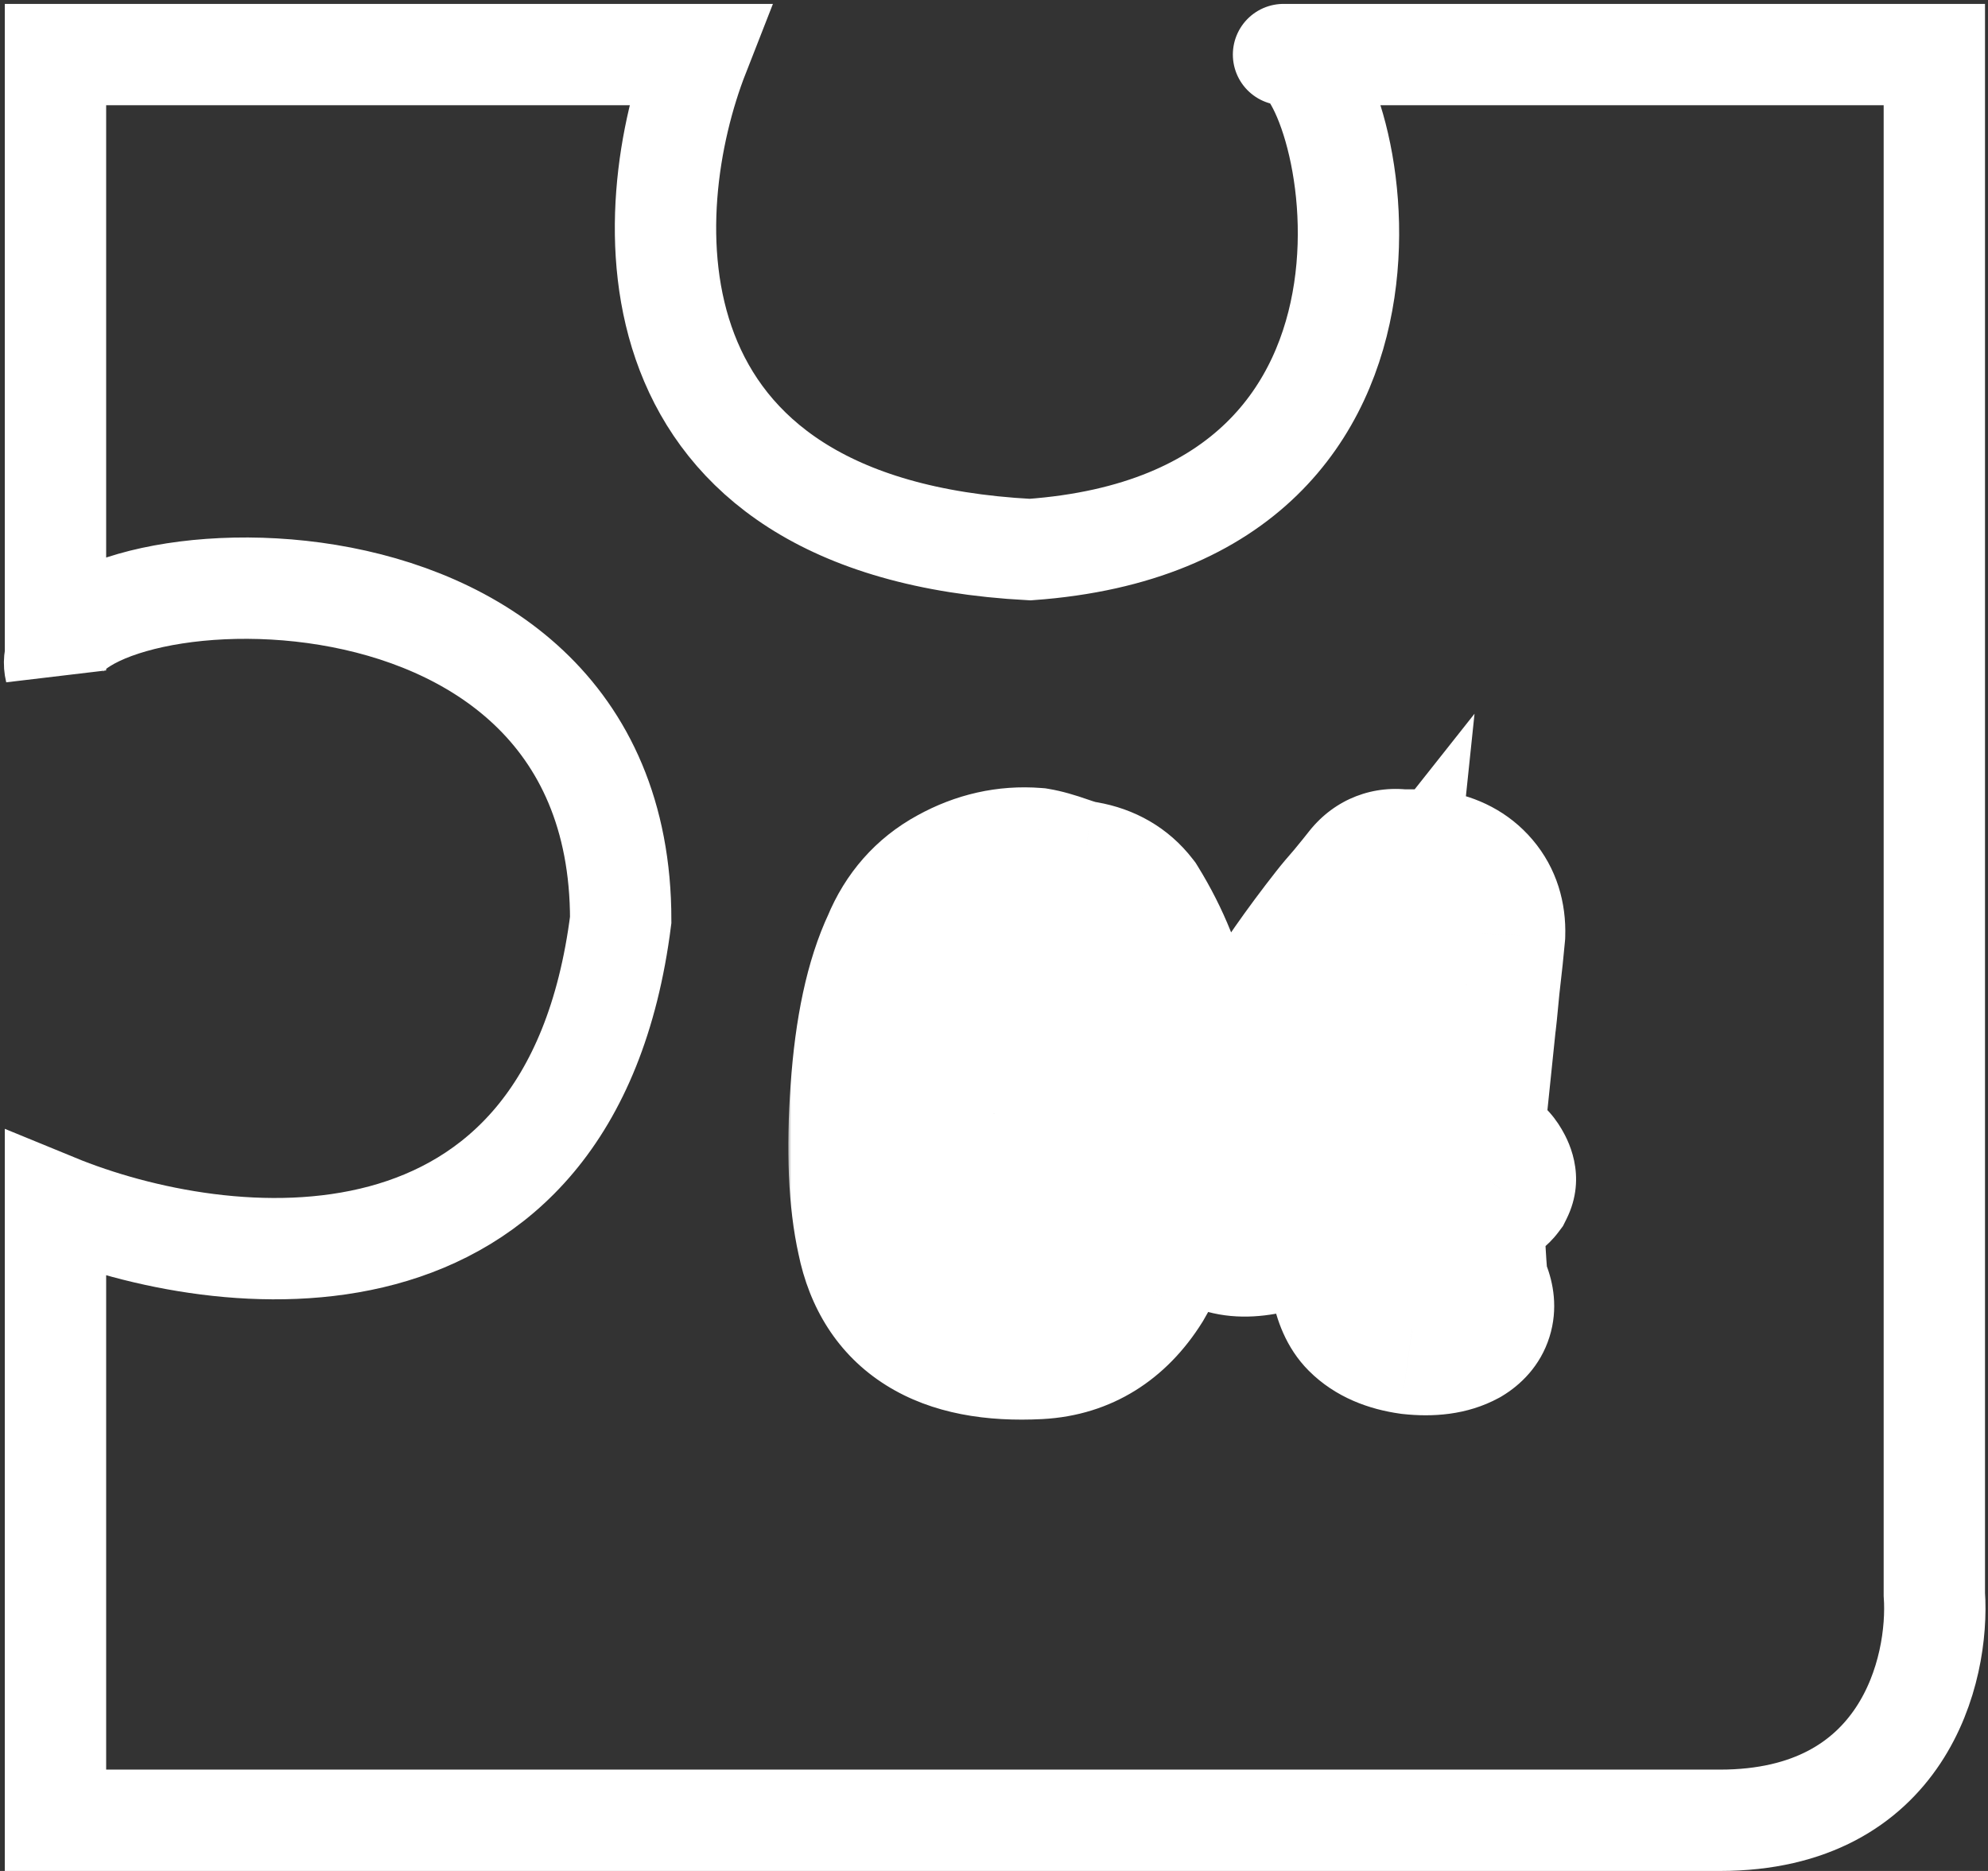
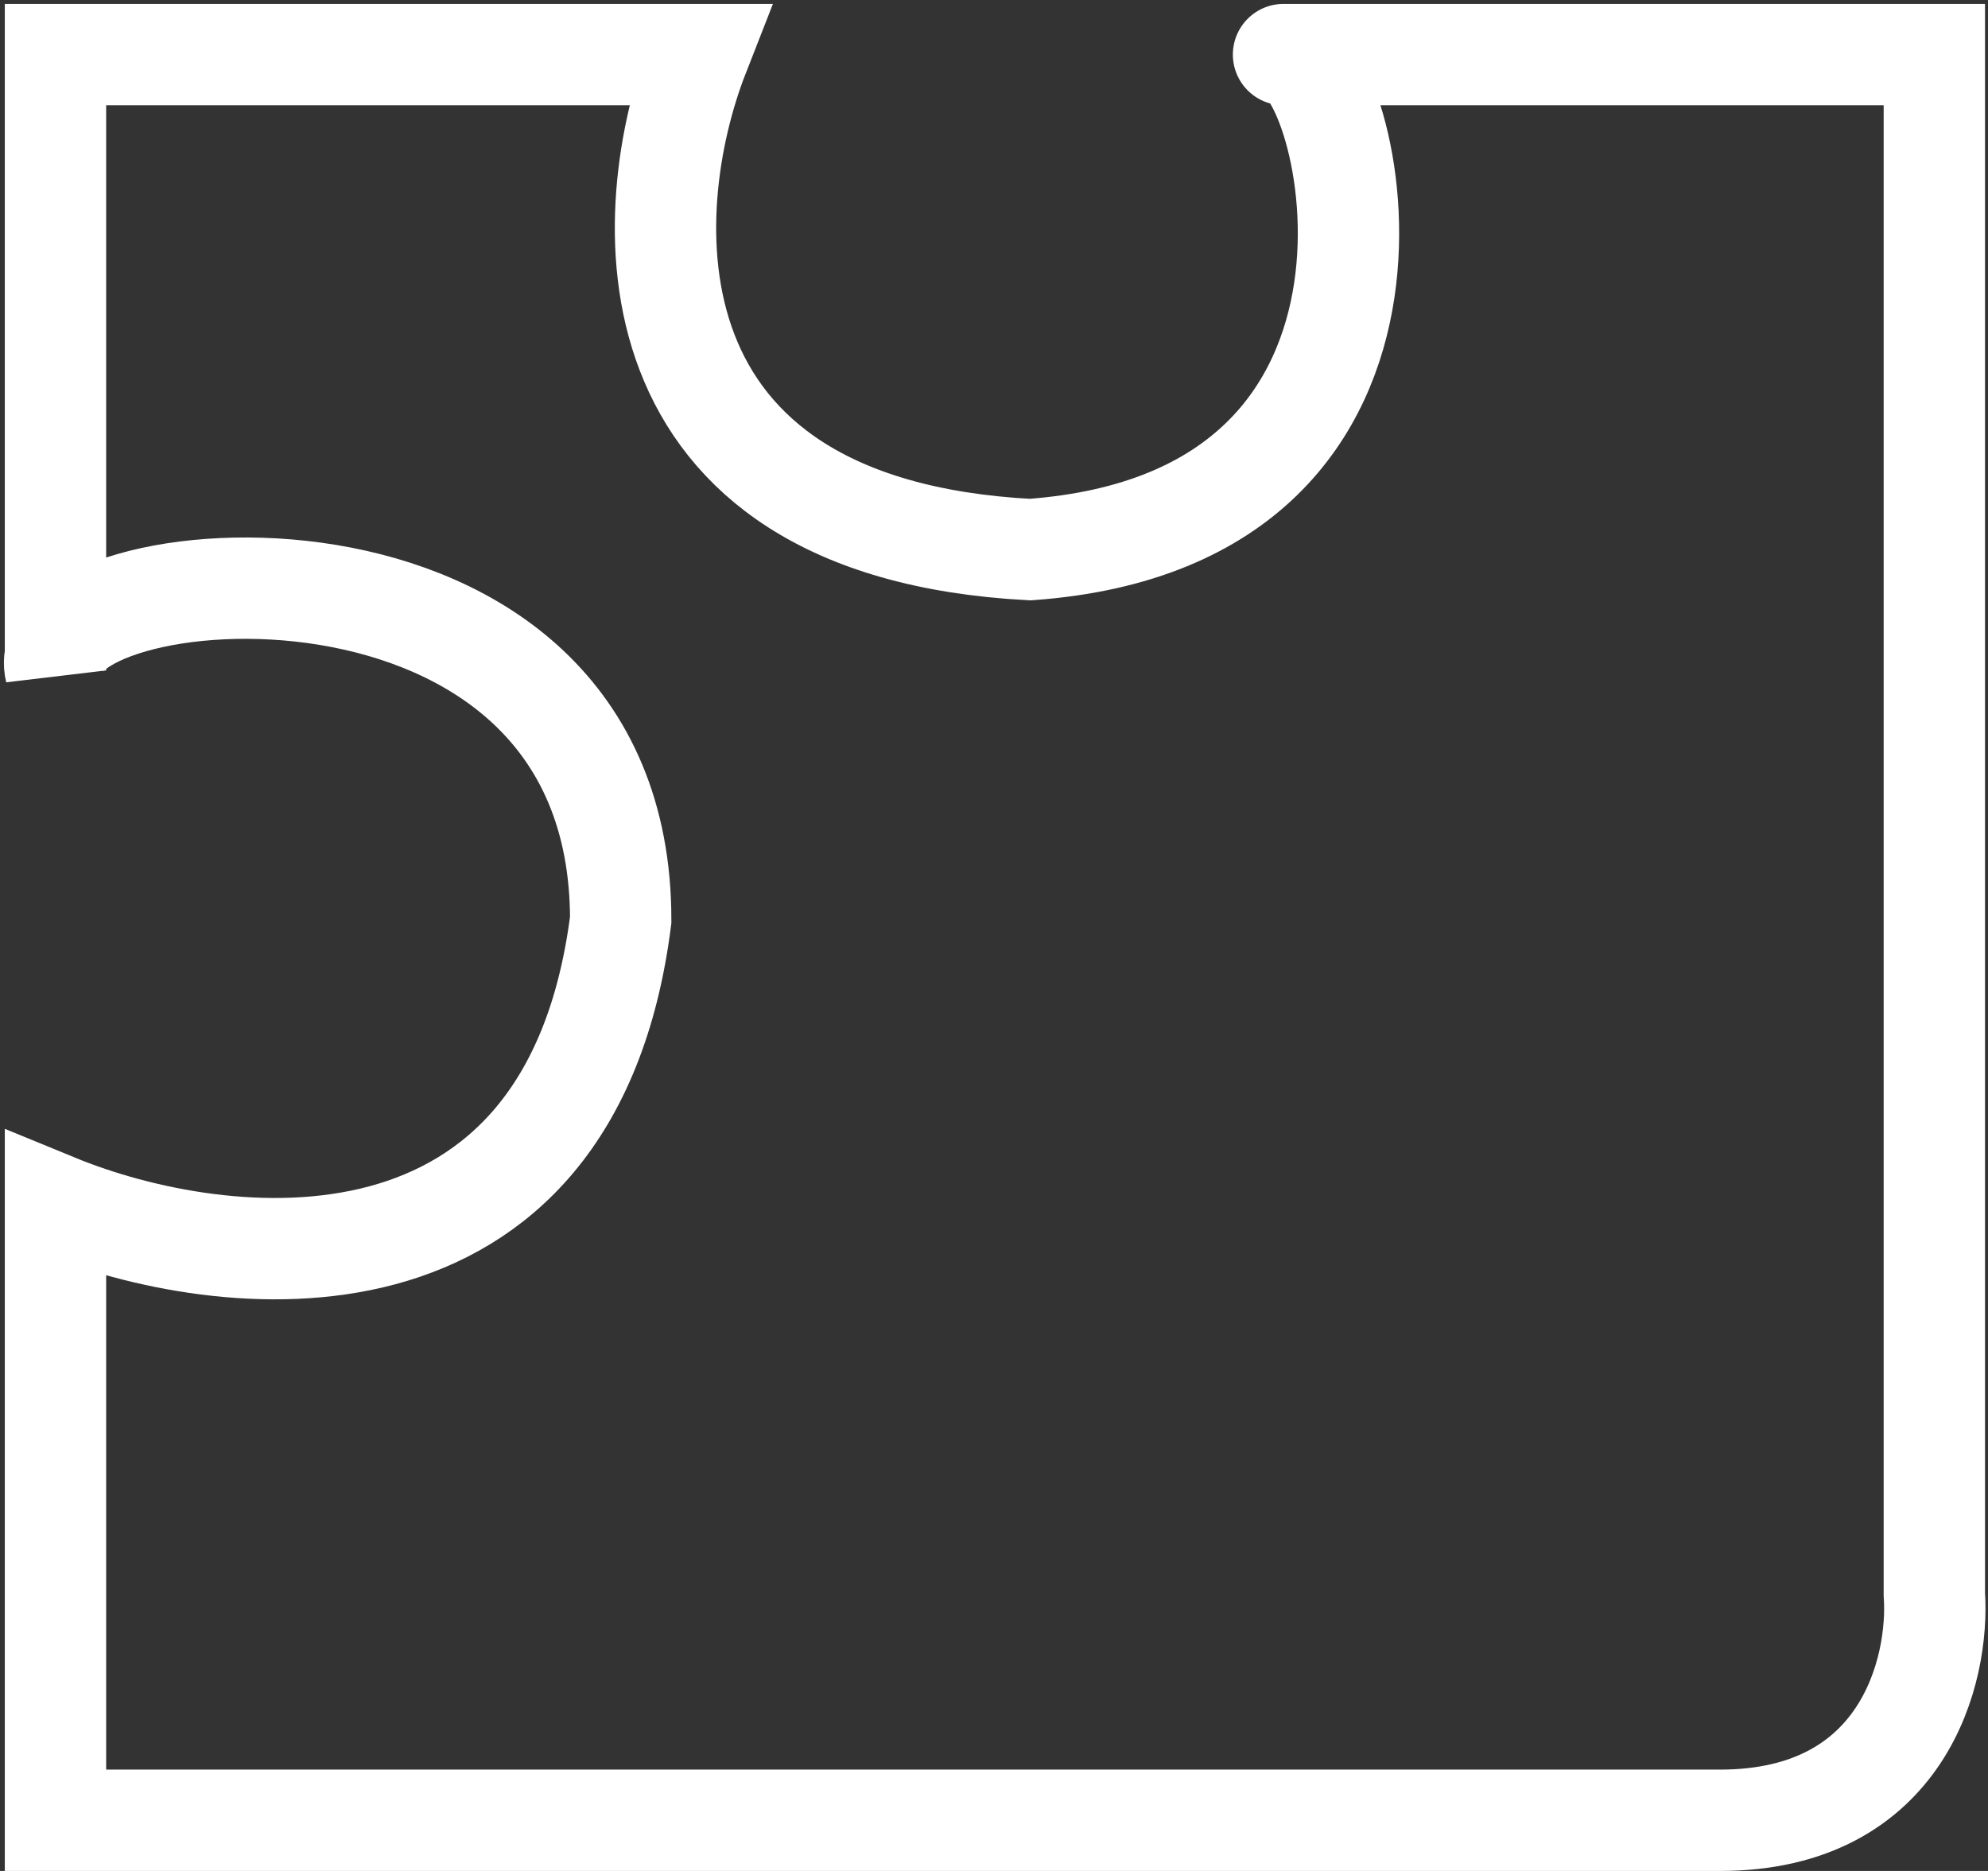
<svg xmlns="http://www.w3.org/2000/svg" width="255" height="240" viewBox="0 0 255 240" fill="none">
  <rect x="0" y="0" width="255" height="240" fill="#333333" stroke="none" />
  <mask id="path-1-outside-1_408_684" maskUnits="userSpaceOnUse" x="101" y="91" width="102" height="92" fill="black">
    <rect fill="white" x="101" y="91" width="102" height="92" />
    <path d="M116.236 121.8C117.636 118.4 119.869 115.867 122.936 114.2C126.069 112.467 129.336 111.733 132.736 112C133.536 112.133 134.602 112.433 135.936 112.9C137.269 113.367 138.236 113.633 138.836 113.7C141.169 114.1 143.002 115.167 144.336 116.9C149.602 125.433 151.569 134.833 150.236 145.1C149.169 153.433 147.402 159.667 144.936 163.8C142.069 168.4 138.136 170.833 133.136 171.1C121.602 171.7 114.936 167.533 113.136 158.6C112.069 153.8 111.802 147.567 112.336 139.9C112.869 132.233 114.169 126.2 116.236 121.8ZM132.336 117.6C129.602 125.8 127.769 134.167 126.836 142.7C126.569 143.9 126.502 145.9 126.636 148.7C126.769 151.5 126.969 154.333 127.236 157.2C127.502 160.067 128.269 162.5 129.536 164.5C130.802 166.5 132.436 167.3 134.436 166.9C135.636 166.633 136.436 165.667 136.836 164C137.969 158.867 138.636 155.6 138.836 154.2C140.836 138 139.902 126.5 136.036 119.7C135.169 118.367 133.936 117.667 132.336 117.6ZM173.928 164.3L172.328 155.3C167.194 156.433 164.161 157.133 163.228 157.4C161.028 158 159.194 158.1 157.728 157.7C154.394 156.9 153.061 155.5 153.728 153.5C155.261 148.1 156.161 145.133 156.428 144.6C159.961 136.2 165.261 127.5 172.328 118.5C172.794 117.9 173.494 117.067 174.428 116C175.361 114.867 176.061 114 176.528 113.4C177.328 112.4 178.361 112 179.628 112.2C180.028 112.2 180.661 112.2 181.528 112.2C182.394 112.2 183.061 112.233 183.528 112.3C185.528 112.633 187.094 113.467 188.228 114.8C189.361 116.133 189.894 117.8 189.828 119.8C189.694 121.333 189.461 123.533 189.128 126.4C188.861 129.267 188.694 130.9 188.628 131.3L186.828 148.7C187.094 148.767 187.628 148.867 188.428 149C189.228 149.133 189.794 149.333 190.128 149.6C190.461 149.8 190.728 150.1 190.928 150.5C191.194 150.9 191.261 151.233 191.128 151.5C190.928 151.767 190.328 152.133 189.328 152.6C188.594 152.867 187.794 152.967 186.928 152.9C186.994 153.967 187.094 155.933 187.228 158.8C187.361 161.6 187.494 163.533 187.628 164.6C187.628 165.133 187.794 165.667 188.128 166.2C188.728 167.733 188.361 168.9 187.028 169.7C185.561 170.5 183.594 170.767 181.128 170.5C178.728 170.167 176.894 169.367 175.628 168.1C174.828 167.3 174.261 166.033 173.928 164.3ZM172.028 149.9L174.328 127.9C173.061 129.5 171.194 133.3 168.728 139.3C166.261 145.233 164.928 149 164.728 150.6L172.028 149.9Z" />
  </mask>
-   <path d="M116.236 121.8C117.636 118.4 119.869 115.867 122.936 114.2C126.069 112.467 129.336 111.733 132.736 112C133.536 112.133 134.602 112.433 135.936 112.9C137.269 113.367 138.236 113.633 138.836 113.7C141.169 114.1 143.002 115.167 144.336 116.9C149.602 125.433 151.569 134.833 150.236 145.1C149.169 153.433 147.402 159.667 144.936 163.8C142.069 168.4 138.136 170.833 133.136 171.1C121.602 171.7 114.936 167.533 113.136 158.6C112.069 153.8 111.802 147.567 112.336 139.9C112.869 132.233 114.169 126.2 116.236 121.8ZM132.336 117.6C129.602 125.8 127.769 134.167 126.836 142.7C126.569 143.9 126.502 145.9 126.636 148.7C126.769 151.5 126.969 154.333 127.236 157.2C127.502 160.067 128.269 162.5 129.536 164.5C130.802 166.5 132.436 167.3 134.436 166.9C135.636 166.633 136.436 165.667 136.836 164C137.969 158.867 138.636 155.6 138.836 154.2C140.836 138 139.902 126.5 136.036 119.7C135.169 118.367 133.936 117.667 132.336 117.6ZM173.928 164.3L172.328 155.3C167.194 156.433 164.161 157.133 163.228 157.4C161.028 158 159.194 158.1 157.728 157.7C154.394 156.9 153.061 155.5 153.728 153.5C155.261 148.1 156.161 145.133 156.428 144.6C159.961 136.2 165.261 127.5 172.328 118.5C172.794 117.9 173.494 117.067 174.428 116C175.361 114.867 176.061 114 176.528 113.4C177.328 112.4 178.361 112 179.628 112.2C180.028 112.2 180.661 112.2 181.528 112.2C182.394 112.2 183.061 112.233 183.528 112.3C185.528 112.633 187.094 113.467 188.228 114.8C189.361 116.133 189.894 117.8 189.828 119.8C189.694 121.333 189.461 123.533 189.128 126.4C188.861 129.267 188.694 130.9 188.628 131.3L186.828 148.7C187.094 148.767 187.628 148.867 188.428 149C189.228 149.133 189.794 149.333 190.128 149.6C190.461 149.8 190.728 150.1 190.928 150.5C191.194 150.9 191.261 151.233 191.128 151.5C190.928 151.767 190.328 152.133 189.328 152.6C188.594 152.867 187.794 152.967 186.928 152.9C186.994 153.967 187.094 155.933 187.228 158.8C187.361 161.6 187.494 163.533 187.628 164.6C187.628 165.133 187.794 165.667 188.128 166.2C188.728 167.733 188.361 168.9 187.028 169.7C185.561 170.5 183.594 170.767 181.128 170.5C178.728 170.167 176.894 169.367 175.628 168.1C174.828 167.3 174.261 166.033 173.928 164.3ZM172.028 149.9L174.328 127.9C173.061 129.5 171.194 133.3 168.728 139.3C166.261 145.233 164.928 149 164.728 150.6L172.028 149.9Z" fill="#F77E8F" />
-   <path d="M116.236 121.8C117.636 118.4 119.869 115.867 122.936 114.2C126.069 112.467 129.336 111.733 132.736 112C133.536 112.133 134.602 112.433 135.936 112.9C137.269 113.367 138.236 113.633 138.836 113.7C141.169 114.1 143.002 115.167 144.336 116.9C149.602 125.433 151.569 134.833 150.236 145.1C149.169 153.433 147.402 159.667 144.936 163.8C142.069 168.4 138.136 170.833 133.136 171.1C121.602 171.7 114.936 167.533 113.136 158.6C112.069 153.8 111.802 147.567 112.336 139.9C112.869 132.233 114.169 126.2 116.236 121.8ZM132.336 117.6C129.602 125.8 127.769 134.167 126.836 142.7C126.569 143.9 126.502 145.9 126.636 148.7C126.769 151.5 126.969 154.333 127.236 157.2C127.502 160.067 128.269 162.5 129.536 164.5C130.802 166.5 132.436 167.3 134.436 166.9C135.636 166.633 136.436 165.667 136.836 164C137.969 158.867 138.636 155.6 138.836 154.2C140.836 138 139.902 126.5 136.036 119.7C135.169 118.367 133.936 117.667 132.336 117.6ZM173.928 164.3L172.328 155.3C167.194 156.433 164.161 157.133 163.228 157.4C161.028 158 159.194 158.1 157.728 157.7C154.394 156.9 153.061 155.5 153.728 153.5C155.261 148.1 156.161 145.133 156.428 144.6C159.961 136.2 165.261 127.5 172.328 118.5C172.794 117.9 173.494 117.067 174.428 116C175.361 114.867 176.061 114 176.528 113.4C177.328 112.4 178.361 112 179.628 112.2C180.028 112.2 180.661 112.2 181.528 112.2C182.394 112.2 183.061 112.233 183.528 112.3C185.528 112.633 187.094 113.467 188.228 114.8C189.361 116.133 189.894 117.8 189.828 119.8C189.694 121.333 189.461 123.533 189.128 126.4C188.861 129.267 188.694 130.9 188.628 131.3L186.828 148.7C187.094 148.767 187.628 148.867 188.428 149C189.228 149.133 189.794 149.333 190.128 149.6C190.461 149.8 190.728 150.1 190.928 150.5C191.194 150.9 191.261 151.233 191.128 151.5C190.928 151.767 190.328 152.133 189.328 152.6C188.594 152.867 187.794 152.967 186.928 152.9C186.994 153.967 187.094 155.933 187.228 158.8C187.361 161.6 187.494 163.533 187.628 164.6C187.628 165.133 187.794 165.667 188.128 166.2C188.728 167.733 188.361 168.9 187.028 169.7C185.561 170.5 183.594 170.767 181.128 170.5C178.728 170.167 176.894 169.367 175.628 168.1C174.828 167.3 174.261 166.033 173.928 164.3ZM172.028 149.9L174.328 127.9C173.061 129.5 171.194 133.3 168.728 139.3C166.261 145.233 164.928 149 164.728 150.6L172.028 149.9Z" fill="url(#paint0_linear_408_684)" />
-   <path d="M116.236 121.8L126.146 126.455L126.259 126.215L126.36 125.969L116.236 121.8ZM122.936 114.2L128.164 123.82L128.2 123.801L128.236 123.781L122.936 114.2ZM132.736 112L134.536 101.2L134.066 101.121L133.592 101.084L132.736 112ZM135.936 112.9L132.318 123.235L132.318 123.235L135.936 112.9ZM138.836 113.7L140.686 102.908L140.367 102.853L140.045 102.818L138.836 113.7ZM144.336 116.9L153.653 111.149L153.357 110.67L153.014 110.224L144.336 116.9ZM150.236 145.1L139.377 143.69L139.376 143.7L139.375 143.71L150.236 145.1ZM144.936 163.8L154.228 169.591L154.284 169.502L154.338 169.411L144.936 163.8ZM133.136 171.1L133.704 182.035L133.712 182.034L133.719 182.034L133.136 171.1ZM113.136 158.6L123.869 156.437L123.848 156.331L123.824 156.225L113.136 158.6ZM112.336 139.9L123.259 140.66L123.259 140.66L112.336 139.9ZM132.336 117.6L132.791 106.66L124.555 106.317L121.948 114.138L132.336 117.6ZM126.836 142.7L137.524 145.075L137.655 144.488L137.72 143.89L126.836 142.7ZM126.636 148.7L115.699 149.221L115.699 149.221L126.636 148.7ZM127.236 157.2L138.138 156.186L138.138 156.186L127.236 157.2ZM129.536 164.5L138.786 158.642L138.786 158.642L129.536 164.5ZM134.436 166.9L136.583 177.637L136.697 177.614L136.811 177.589L134.436 166.9ZM136.836 164L147.483 166.555L147.506 166.458L147.527 166.361L136.836 164ZM138.836 154.2L149.675 155.748L149.69 155.645L149.702 155.542L138.836 154.2ZM136.036 119.7L145.554 114.288L145.393 114.005L145.216 113.733L136.036 119.7ZM126.36 125.969C126.858 124.76 127.431 124.219 128.164 123.82L117.707 104.58C112.307 107.515 108.413 112.04 106.111 117.631L126.36 125.969ZM128.236 123.781C129.591 123.031 130.728 122.826 131.879 122.916L133.592 101.084C127.943 100.641 122.547 101.902 117.635 104.619L128.236 123.781ZM130.936 122.8C130.831 122.783 130.893 122.787 131.171 122.865C131.435 122.94 131.812 123.057 132.318 123.235L139.553 102.565C137.993 102.02 136.244 101.484 134.536 101.2L130.936 122.8ZM132.318 123.235C133.674 123.709 135.675 124.366 137.626 124.582L140.045 102.818C140.348 102.851 140.544 102.892 140.595 102.903C140.657 102.916 140.654 102.917 140.572 102.895C140.4 102.847 140.072 102.747 139.553 102.565L132.318 123.235ZM136.986 124.492C137.013 124.497 136.791 124.46 136.454 124.264C136.104 124.06 135.829 123.8 135.657 123.576L153.014 110.224C149.858 106.121 145.487 103.731 140.686 102.908L136.986 124.492ZM135.018 122.651C138.919 128.971 140.398 135.829 139.377 143.69L161.094 146.51C162.739 133.838 160.286 121.896 153.653 111.149L135.018 122.651ZM139.375 143.71C138.378 151.499 136.856 155.972 135.533 158.189L154.338 169.411C157.948 163.361 159.96 155.367 161.096 146.49L139.375 143.71ZM135.643 158.009C134.483 159.87 133.652 160.108 132.552 160.166L133.719 182.034C142.619 181.559 149.655 176.93 154.228 169.591L135.643 158.009ZM132.567 160.165C128.043 160.401 126.015 159.594 125.289 159.14C124.92 158.91 124.278 158.466 123.869 156.437L102.402 160.763C103.793 167.668 107.384 173.774 113.682 177.71C119.622 181.422 126.695 182.399 133.704 182.035L132.567 160.165ZM123.824 156.225C123.077 152.861 122.762 147.796 123.259 140.66L101.413 139.14C100.842 147.338 101.061 154.739 102.447 160.975L123.824 156.225ZM123.259 140.66C123.746 133.65 124.89 129.129 126.146 126.455L106.325 117.145C103.447 123.271 101.992 130.817 101.413 139.14L123.259 140.66ZM121.948 114.138C118.971 123.07 116.97 132.198 115.951 141.51L137.72 143.89C138.568 136.135 140.234 128.53 142.723 121.062L121.948 114.138ZM116.147 140.325C115.535 143.079 115.563 146.366 115.699 149.221L137.573 148.179C137.515 146.967 137.508 146.079 137.529 145.465C137.552 144.777 137.6 144.735 137.524 145.075L116.147 140.325ZM115.699 149.221C115.84 152.19 116.052 155.188 116.333 158.214L138.138 156.186C137.886 153.479 137.698 150.81 137.573 148.179L115.699 149.221ZM116.333 158.214C116.726 162.436 117.914 166.614 120.285 170.358L138.786 158.642C138.624 158.386 138.278 157.697 138.138 156.186L116.333 158.214ZM120.285 170.358C121.681 172.562 123.79 174.913 126.894 176.433C130.131 178.018 133.527 178.248 136.583 177.637L132.288 156.163C133.344 155.952 134.924 155.982 136.527 156.767C137.998 157.487 138.657 158.438 138.786 158.642L120.285 170.358ZM136.811 177.589C143.674 176.064 146.551 170.438 147.483 166.555L126.189 161.445C126.243 161.216 126.519 160.18 127.5 158.994C128.617 157.644 130.232 156.618 132.06 156.211L136.811 177.589ZM147.527 166.361C148.632 161.358 149.404 157.645 149.675 155.748L127.996 152.652C127.867 153.555 127.306 156.376 126.144 161.639L147.527 166.361ZM149.702 155.542C151.734 139.082 151.311 124.413 145.554 114.288L126.517 125.112C128.493 128.587 129.937 136.918 127.969 152.858L149.702 155.542ZM145.216 113.733C142.401 109.403 137.903 106.873 132.791 106.66L131.88 128.54C131.168 128.51 130.139 128.312 129.056 127.697C127.97 127.081 127.26 126.29 126.855 125.667L145.216 113.733ZM173.928 164.3L163.147 166.216L163.161 166.292L163.175 166.368L173.928 164.3ZM172.328 155.3L183.108 153.383L181.111 142.148L169.967 144.608L172.328 155.3ZM163.228 157.4L166.109 167.964L166.172 167.946L166.236 167.928L163.228 157.4ZM157.728 157.7L160.609 147.136L160.446 147.092L160.283 147.053L157.728 157.7ZM153.728 153.5L164.115 156.962L164.193 156.728L164.261 156.491L153.728 153.5ZM156.428 144.6L166.221 149.497L166.382 149.176L166.521 148.845L156.428 144.6ZM172.328 118.5L180.94 125.262L180.955 125.242L180.971 125.222L172.328 118.5ZM174.428 116L182.668 123.21L182.776 123.087L182.88 122.961L174.428 116ZM176.528 113.4L167.978 106.56L167.931 106.619L167.885 106.678L176.528 113.4ZM179.628 112.2L177.92 123.015L178.769 123.149H179.628V112.2ZM183.528 112.3L185.328 101.5L185.202 101.479L185.076 101.461L183.528 112.3ZM188.228 114.8L179.885 121.891L179.885 121.891L188.228 114.8ZM189.828 119.8L200.736 120.749L200.761 120.457L200.771 120.165L189.828 119.8ZM189.128 126.4L178.252 125.135L178.237 125.26L178.225 125.386L189.128 126.4ZM188.628 131.3L177.827 129.5L177.771 129.835L177.737 130.173L188.628 131.3ZM186.828 148.7L175.937 147.573L174.959 157.019L184.172 159.322L186.828 148.7ZM188.428 149L186.628 159.8L186.628 159.8L188.428 149ZM190.128 149.6L183.288 158.15L183.863 158.61L184.494 158.989L190.128 149.6ZM190.928 150.5L181.134 155.397L181.439 156.006L181.817 156.574L190.928 150.5ZM191.128 151.5L199.887 158.07L200.48 157.28L200.921 156.397L191.128 151.5ZM189.328 152.6L193.07 162.89L193.522 162.726L193.958 162.522L189.328 152.6ZM186.928 152.9L187.768 141.983L175.214 141.017L176 153.583L186.928 152.9ZM187.228 158.8L176.29 159.309L176.291 159.321L187.228 158.8ZM187.628 164.6H198.577V163.918L198.493 163.242L187.628 164.6ZM188.128 166.2L198.324 162.21L197.953 161.261L197.413 160.397L188.128 166.2ZM187.028 169.7L192.271 179.312L192.468 179.205L192.661 179.089L187.028 169.7ZM181.128 170.5L179.621 181.345L179.786 181.368L179.951 181.386L181.128 170.5ZM175.628 168.1L167.885 175.842L167.885 175.842L175.628 168.1ZM172.028 149.9L173.073 160.799L181.987 159.945L182.918 151.038L172.028 149.9ZM174.328 127.9L185.218 129.038L189.137 91.554L165.743 121.104L174.328 127.9ZM168.728 139.3L178.838 143.503L178.846 143.483L178.855 143.463L168.728 139.3ZM164.728 150.6L153.863 149.242L152.168 162.804L165.773 161.499L164.728 150.6ZM184.708 162.383L183.108 153.383L161.547 157.216L163.147 166.216L184.708 162.383ZM169.967 144.608C165.019 145.701 161.561 146.489 160.22 146.872L166.236 167.928C166.223 167.932 166.27 167.918 166.403 167.884C166.528 167.852 166.696 167.81 166.914 167.757C167.35 167.65 167.93 167.514 168.665 167.344C170.133 167.005 172.136 166.555 174.688 165.992L169.967 144.608ZM160.347 146.836C160.092 146.906 159.903 146.946 159.774 146.968C159.645 146.991 159.592 146.993 159.606 146.992C159.626 146.991 160.003 146.971 160.609 147.136L154.847 168.264C158.915 169.373 162.897 168.839 166.109 167.964L160.347 146.836ZM160.283 147.053C159.285 146.813 160.626 146.892 162.157 148.499C163.089 149.478 163.984 150.928 164.347 152.781C164.699 154.575 164.418 156.055 164.115 156.962L143.34 150.038C142.705 151.945 142.339 154.35 142.858 156.994C143.388 159.697 144.7 161.922 146.299 163.601C149.162 166.608 152.837 167.787 155.172 168.347L160.283 147.053ZM164.261 156.491C165.021 153.812 165.609 151.794 166.031 150.404C166.243 149.703 166.396 149.22 166.496 148.919C166.547 148.766 166.567 148.715 166.559 148.734C166.555 148.745 166.532 148.809 166.491 148.908C166.458 148.988 166.366 149.208 166.221 149.497L146.634 139.703C146.159 140.654 145.82 141.698 145.722 141.994C145.53 142.567 145.312 143.264 145.075 144.046C144.597 145.623 143.968 147.788 143.195 150.509L164.261 156.491ZM166.521 148.845C169.593 141.542 174.33 133.68 180.94 125.262L163.716 111.738C156.192 121.32 150.329 130.858 146.335 140.355L166.521 148.845ZM180.971 125.222C181.241 124.874 181.777 124.228 182.668 123.21L166.188 108.79C165.212 109.905 164.347 110.926 163.685 111.778L180.971 125.222ZM182.88 122.961C183.83 121.807 184.608 120.846 185.171 120.122L167.885 106.678C167.514 107.154 166.892 107.927 165.976 109.039L182.88 122.961ZM185.078 120.24C184.46 121.012 183.407 121.961 181.855 122.561C180.305 123.161 178.89 123.169 177.92 123.015L181.335 101.385C176.19 100.572 171.239 102.484 167.978 106.56L185.078 120.24ZM179.628 123.149C179.629 123.149 179.629 123.149 179.63 123.149C179.631 123.149 179.632 123.149 179.632 123.149C179.633 123.149 179.634 123.149 179.635 123.149C179.636 123.149 179.636 123.149 179.637 123.149C179.638 123.149 179.639 123.149 179.64 123.149C179.64 123.149 179.641 123.149 179.642 123.149C179.643 123.149 179.643 123.149 179.644 123.149C179.645 123.149 179.646 123.149 179.647 123.149C179.647 123.149 179.648 123.149 179.649 123.149C179.65 123.149 179.651 123.149 179.651 123.149C179.652 123.149 179.653 123.149 179.654 123.149C179.655 123.149 179.655 123.149 179.656 123.149C179.657 123.149 179.658 123.149 179.659 123.149C179.659 123.149 179.66 123.149 179.661 123.149C179.662 123.149 179.663 123.149 179.663 123.149C179.664 123.149 179.665 123.149 179.666 123.149C179.667 123.149 179.668 123.149 179.668 123.149C179.669 123.149 179.67 123.149 179.671 123.149C179.672 123.149 179.672 123.149 179.673 123.149C179.674 123.149 179.675 123.149 179.676 123.149C179.676 123.149 179.677 123.149 179.678 123.149C179.679 123.149 179.68 123.149 179.681 123.149C179.681 123.149 179.682 123.149 179.683 123.149C179.684 123.149 179.685 123.149 179.686 123.149C179.686 123.149 179.687 123.149 179.688 123.149C179.689 123.149 179.69 123.149 179.69 123.149C179.691 123.149 179.692 123.149 179.693 123.149C179.694 123.149 179.695 123.149 179.695 123.149C179.696 123.149 179.697 123.149 179.698 123.149C179.699 123.149 179.7 123.149 179.7 123.149C179.701 123.149 179.702 123.149 179.703 123.149C179.704 123.149 179.705 123.149 179.705 123.149C179.706 123.149 179.707 123.149 179.708 123.149C179.709 123.149 179.71 123.149 179.711 123.149C179.711 123.149 179.712 123.149 179.713 123.149C179.714 123.149 179.715 123.149 179.716 123.149C179.716 123.149 179.717 123.149 179.718 123.149C179.719 123.149 179.72 123.149 179.721 123.149C179.722 123.149 179.722 123.149 179.723 123.149C179.724 123.149 179.725 123.149 179.726 123.149C179.727 123.149 179.727 123.149 179.728 123.149C179.729 123.149 179.73 123.149 179.731 123.149C179.732 123.149 179.733 123.149 179.733 123.149C179.734 123.149 179.735 123.149 179.736 123.149C179.737 123.149 179.738 123.149 179.739 123.149C179.739 123.149 179.74 123.149 179.741 123.149C179.742 123.149 179.743 123.149 179.744 123.149C179.745 123.149 179.746 123.149 179.746 123.149C179.747 123.149 179.748 123.149 179.749 123.149C179.75 123.149 179.751 123.149 179.752 123.149C179.752 123.149 179.753 123.149 179.754 123.149C179.755 123.149 179.756 123.149 179.757 123.149C179.758 123.149 179.759 123.149 179.759 123.149C179.76 123.149 179.761 123.149 179.762 123.149C179.763 123.149 179.764 123.149 179.765 123.149C179.766 123.149 179.766 123.149 179.767 123.149C179.768 123.149 179.769 123.149 179.77 123.149C179.771 123.149 179.772 123.149 179.773 123.149C179.774 123.149 179.774 123.149 179.775 123.149C179.776 123.149 179.777 123.149 179.778 123.149C179.779 123.149 179.78 123.149 179.781 123.149C179.782 123.149 179.782 123.149 179.783 123.149C179.784 123.149 179.785 123.149 179.786 123.149C179.787 123.149 179.788 123.149 179.789 123.149C179.79 123.149 179.79 123.149 179.791 123.149C179.792 123.149 179.793 123.149 179.794 123.149C179.795 123.149 179.796 123.149 179.797 123.149C179.798 123.149 179.799 123.149 179.799 123.149C179.8 123.149 179.801 123.149 179.802 123.149C179.803 123.149 179.804 123.149 179.805 123.149C179.806 123.149 179.807 123.149 179.808 123.149C179.809 123.149 179.809 123.149 179.81 123.149C179.811 123.149 179.812 123.149 179.813 123.149C179.814 123.149 179.815 123.149 179.816 123.149C179.817 123.149 179.818 123.149 179.819 123.149C179.819 123.149 179.82 123.149 179.821 123.149C179.822 123.149 179.823 123.149 179.824 123.149C179.825 123.149 179.826 123.149 179.827 123.149C179.828 123.149 179.829 123.149 179.83 123.149C179.83 123.149 179.831 123.149 179.832 123.149C179.833 123.149 179.834 123.149 179.835 123.149C179.836 123.149 179.837 123.149 179.838 123.149C179.839 123.149 179.84 123.149 179.841 123.149C179.842 123.149 179.843 123.149 179.843 123.149C179.844 123.149 179.845 123.149 179.846 123.149C179.847 123.149 179.848 123.149 179.849 123.149C179.85 123.149 179.851 123.149 179.852 123.149C179.853 123.149 179.854 123.149 179.855 123.149C179.856 123.149 179.857 123.149 179.857 123.149C179.858 123.149 179.859 123.149 179.86 123.149C179.861 123.149 179.862 123.149 179.863 123.149C179.864 123.149 179.865 123.149 179.866 123.149C179.867 123.149 179.868 123.149 179.869 123.149C179.87 123.149 179.871 123.149 179.872 123.149C179.873 123.149 179.874 123.149 179.874 123.149C179.875 123.149 179.876 123.149 179.877 123.149C179.878 123.149 179.879 123.149 179.88 123.149C179.881 123.149 179.882 123.149 179.883 123.149C179.884 123.149 179.885 123.149 179.886 123.149C179.887 123.149 179.888 123.149 179.889 123.149C179.89 123.149 179.891 123.149 179.892 123.149C179.893 123.149 179.894 123.149 179.895 123.149C179.896 123.149 179.897 123.149 179.897 123.149C179.898 123.149 179.899 123.149 179.9 123.149C179.901 123.149 179.902 123.149 179.903 123.149C179.904 123.149 179.905 123.149 179.906 123.149C179.907 123.149 179.908 123.149 179.909 123.149C179.91 123.149 179.911 123.149 179.912 123.149C179.913 123.149 179.914 123.149 179.915 123.149C179.916 123.149 179.917 123.149 179.918 123.149C179.919 123.149 179.92 123.149 179.921 123.149C179.922 123.149 179.923 123.149 179.924 123.149C179.925 123.149 179.926 123.149 179.927 123.149C179.928 123.149 179.929 123.149 179.93 123.149C179.931 123.149 179.932 123.149 179.933 123.149C179.934 123.149 179.935 123.149 179.936 123.149C179.937 123.149 179.938 123.149 179.939 123.149C179.939 123.149 179.94 123.149 179.941 123.149C179.942 123.149 179.943 123.149 179.944 123.149C179.945 123.149 179.946 123.149 179.947 123.149C179.948 123.149 179.949 123.149 179.95 123.149C179.951 123.149 179.952 123.149 179.953 123.149C179.954 123.149 179.955 123.149 179.956 123.149C179.957 123.149 179.958 123.149 179.959 123.149C179.96 123.149 179.961 123.149 179.962 123.149C179.963 123.149 179.964 123.149 179.965 123.149C179.966 123.149 179.967 123.149 179.968 123.149C179.969 123.149 179.97 123.149 179.971 123.149C179.972 123.149 179.974 123.149 179.975 123.149C179.976 123.149 179.977 123.149 179.978 123.149C179.979 123.149 179.98 123.149 179.981 123.149C179.982 123.149 179.983 123.149 179.984 123.149C179.985 123.149 179.986 123.149 179.987 123.149C179.988 123.149 179.989 123.149 179.99 123.149C179.991 123.149 179.992 123.149 179.993 123.149C179.994 123.149 179.995 123.149 179.996 123.149C179.997 123.149 179.998 123.149 179.999 123.149C180 123.149 180.001 123.149 180.002 123.149C180.003 123.149 180.004 123.149 180.005 123.149C180.006 123.149 180.007 123.149 180.008 123.149C180.009 123.149 180.01 123.149 180.011 123.149C180.012 123.149 180.013 123.149 180.014 123.149C180.015 123.149 180.016 123.149 180.017 123.149C180.019 123.149 180.02 123.149 180.021 123.149C180.022 123.149 180.023 123.149 180.024 123.149C180.025 123.149 180.026 123.149 180.027 123.149C180.028 123.149 180.029 123.149 180.03 123.149C180.031 123.149 180.032 123.149 180.033 123.149C180.034 123.149 180.035 123.149 180.036 123.149C180.037 123.149 180.038 123.149 180.039 123.149C180.04 123.149 180.041 123.149 180.043 123.149C180.044 123.149 180.045 123.149 180.046 123.149C180.047 123.149 180.048 123.149 180.049 123.149C180.05 123.149 180.051 123.149 180.052 123.149C180.053 123.149 180.054 123.149 180.055 123.149C180.056 123.149 180.057 123.149 180.058 123.149C180.059 123.149 180.06 123.149 180.062 123.149C180.063 123.149 180.064 123.149 180.065 123.149C180.066 123.149 180.067 123.149 180.068 123.149C180.069 123.149 180.07 123.149 180.071 123.149C180.072 123.149 180.073 123.149 180.074 123.149C180.075 123.149 180.076 123.149 180.078 123.149C180.079 123.149 180.08 123.149 180.081 123.149C180.082 123.149 180.083 123.149 180.084 123.149C180.085 123.149 180.086 123.149 180.087 123.149C180.088 123.149 180.089 123.149 180.09 123.149C180.091 123.149 180.093 123.149 180.094 123.149C180.095 123.149 180.096 123.149 180.097 123.149C180.098 123.149 180.099 123.149 180.1 123.149C180.101 123.149 180.102 123.149 180.103 123.149C180.104 123.149 180.106 123.149 180.107 123.149C180.108 123.149 180.109 123.149 180.11 123.149C180.111 123.149 180.112 123.149 180.113 123.149C180.114 123.149 180.115 123.149 180.116 123.149C180.117 123.149 180.119 123.149 180.12 123.149C180.121 123.149 180.122 123.149 180.123 123.149C180.124 123.149 180.125 123.149 180.126 123.149C180.127 123.149 180.128 123.149 180.13 123.149C180.131 123.149 180.132 123.149 180.133 123.149C180.134 123.149 180.135 123.149 180.136 123.149C180.137 123.149 180.138 123.149 180.139 123.149C180.141 123.149 180.142 123.149 180.143 123.149C180.144 123.149 180.145 123.149 180.146 123.149C180.147 123.149 180.148 123.149 180.149 123.149C180.151 123.149 180.152 123.149 180.153 123.149C180.154 123.149 180.155 123.149 180.156 123.149C180.157 123.149 180.158 123.149 180.159 123.149C180.161 123.149 180.162 123.149 180.163 123.149C180.164 123.149 180.165 123.149 180.166 123.149C180.167 123.149 180.168 123.149 180.169 123.149C180.171 123.149 180.172 123.149 180.173 123.149C180.174 123.149 180.175 123.149 180.176 123.149C180.177 123.149 180.178 123.149 180.18 123.149C180.181 123.149 180.182 123.149 180.183 123.149C180.184 123.149 180.185 123.149 180.186 123.149C180.187 123.149 180.189 123.149 180.19 123.149C180.191 123.149 180.192 123.149 180.193 123.149C180.194 123.149 180.195 123.149 180.196 123.149C180.198 123.149 180.199 123.149 180.2 123.149C180.201 123.149 180.202 123.149 180.203 123.149C180.204 123.149 180.206 123.149 180.207 123.149C180.208 123.149 180.209 123.149 180.21 123.149C180.211 123.149 180.212 123.149 180.214 123.149C180.215 123.149 180.216 123.149 180.217 123.149C180.218 123.149 180.219 123.149 180.22 123.149C180.222 123.149 180.223 123.149 180.224 123.149C180.225 123.149 180.226 123.149 180.227 123.149C180.228 123.149 180.23 123.149 180.231 123.149C180.232 123.149 180.233 123.149 180.234 123.149C180.235 123.149 180.237 123.149 180.238 123.149C180.239 123.149 180.24 123.149 180.241 123.149C180.242 123.149 180.243 123.149 180.245 123.149C180.246 123.149 180.247 123.149 180.248 123.149C180.249 123.149 180.25 123.149 180.252 123.149C180.253 123.149 180.254 123.149 180.255 123.149C180.256 123.149 180.257 123.149 180.259 123.149C180.26 123.149 180.261 123.149 180.262 123.149C180.263 123.149 180.264 123.149 180.266 123.149C180.267 123.149 180.268 123.149 180.269 123.149C180.27 123.149 180.271 123.149 180.273 123.149C180.274 123.149 180.275 123.149 180.276 123.149C180.277 123.149 180.278 123.149 180.28 123.149C180.281 123.149 180.282 123.149 180.283 123.149C180.284 123.149 180.286 123.149 180.287 123.149C180.288 123.149 180.289 123.149 180.29 123.149C180.291 123.149 180.293 123.149 180.294 123.149C180.295 123.149 180.296 123.149 180.297 123.149C180.299 123.149 180.3 123.149 180.301 123.149C180.302 123.149 180.303 123.149 180.304 123.149C180.306 123.149 180.307 123.149 180.308 123.149C180.309 123.149 180.31 123.149 180.312 123.149C180.313 123.149 180.314 123.149 180.315 123.149C180.316 123.149 180.318 123.149 180.319 123.149C180.32 123.149 180.321 123.149 180.322 123.149C180.324 123.149 180.325 123.149 180.326 123.149C180.327 123.149 180.328 123.149 180.33 123.149C180.331 123.149 180.332 123.149 180.333 123.149C180.334 123.149 180.336 123.149 180.337 123.149C180.338 123.149 180.339 123.149 180.34 123.149C180.342 123.149 180.343 123.149 180.344 123.149C180.345 123.149 180.346 123.149 180.348 123.149C180.349 123.149 180.35 123.149 180.351 123.149C180.353 123.149 180.354 123.149 180.355 123.149C180.356 123.149 180.357 123.149 180.359 123.149C180.36 123.149 180.361 123.149 180.362 123.149C180.363 123.149 180.365 123.149 180.366 123.149C180.367 123.149 180.368 123.149 180.37 123.149C180.371 123.149 180.372 123.149 180.373 123.149C180.374 123.149 180.376 123.149 180.377 123.149C180.378 123.149 180.379 123.149 180.381 123.149C180.382 123.149 180.383 123.149 180.384 123.149C180.385 123.149 180.387 123.149 180.388 123.149C180.389 123.149 180.39 123.149 180.392 123.149C180.393 123.149 180.394 123.149 180.395 123.149C180.397 123.149 180.398 123.149 180.399 123.149C180.4 123.149 180.401 123.149 180.403 123.149C180.404 123.149 180.405 123.149 180.406 123.149C180.408 123.149 180.409 123.149 180.41 123.149C180.411 123.149 180.413 123.149 180.414 123.149C180.415 123.149 180.416 123.149 180.418 123.149C180.419 123.149 180.42 123.149 180.421 123.149C180.423 123.149 180.424 123.149 180.425 123.149C180.426 123.149 180.428 123.149 180.429 123.149C180.43 123.149 180.431 123.149 180.433 123.149C180.434 123.149 180.435 123.149 180.436 123.149C180.438 123.149 180.439 123.149 180.44 123.149C180.441 123.149 180.443 123.149 180.444 123.149C180.445 123.149 180.446 123.149 180.448 123.149C180.449 123.149 180.45 123.149 180.451 123.149C180.453 123.149 180.454 123.149 180.455 123.149C180.456 123.149 180.458 123.149 180.459 123.149C180.46 123.149 180.462 123.149 180.463 123.149C180.464 123.149 180.465 123.149 180.467 123.149C180.468 123.149 180.469 123.149 180.47 123.149C180.472 123.149 180.473 123.149 180.474 123.149C180.475 123.149 180.477 123.149 180.478 123.149C180.479 123.149 180.481 123.149 180.482 123.149C180.483 123.149 180.484 123.149 180.486 123.149C180.487 123.149 180.488 123.149 180.49 123.149C180.491 123.149 180.492 123.149 180.493 123.149C180.495 123.149 180.496 123.149 180.497 123.149C180.498 123.149 180.5 123.149 180.501 123.149C180.502 123.149 180.504 123.149 180.505 123.149C180.506 123.149 180.507 123.149 180.509 123.149C180.51 123.149 180.511 123.149 180.513 123.149C180.514 123.149 180.515 123.149 180.516 123.149C180.518 123.149 180.519 123.149 180.52 123.149C180.522 123.149 180.523 123.149 180.524 123.149C180.526 123.149 180.527 123.149 180.528 123.149C180.529 123.149 180.531 123.149 180.532 123.149C180.533 123.149 180.535 123.149 180.536 123.149C180.537 123.149 180.538 123.149 180.54 123.149C180.541 123.149 180.542 123.149 180.544 123.149C180.545 123.149 180.546 123.149 180.548 123.149C180.549 123.149 180.55 123.149 180.552 123.149C180.553 123.149 180.554 123.149 180.555 123.149C180.557 123.149 180.558 123.149 180.559 123.149C180.561 123.149 180.562 123.149 180.563 123.149C180.565 123.149 180.566 123.149 180.567 123.149C180.569 123.149 180.57 123.149 180.571 123.149C180.573 123.149 180.574 123.149 180.575 123.149C180.576 123.149 180.578 123.149 180.579 123.149C180.58 123.149 180.582 123.149 180.583 123.149C180.584 123.149 180.586 123.149 180.587 123.149C180.588 123.149 180.59 123.149 180.591 123.149C180.592 123.149 180.594 123.149 180.595 123.149C180.596 123.149 180.598 123.149 180.599 123.149C180.6 123.149 180.602 123.149 180.603 123.149C180.604 123.149 180.606 123.149 180.607 123.149C180.608 123.149 180.61 123.149 180.611 123.149C180.612 123.149 180.614 123.149 180.615 123.149C180.616 123.149 180.618 123.149 180.619 123.149C180.62 123.149 180.622 123.149 180.623 123.149C180.624 123.149 180.626 123.149 180.627 123.149C180.628 123.149 180.63 123.149 180.631 123.149C180.632 123.149 180.634 123.149 180.635 123.149C180.636 123.149 180.638 123.149 180.639 123.149C180.64 123.149 180.642 123.149 180.643 123.149C180.644 123.149 180.646 123.149 180.647 123.149C180.648 123.149 180.65 123.149 180.651 123.149C180.653 123.149 180.654 123.149 180.655 123.149C180.657 123.149 180.658 123.149 180.659 123.149C180.661 123.149 180.662 123.149 180.663 123.149C180.665 123.149 180.666 123.149 180.667 123.149C180.669 123.149 180.67 123.149 180.672 123.149C180.673 123.149 180.674 123.149 180.676 123.149C180.677 123.149 180.678 123.149 180.68 123.149C180.681 123.149 180.682 123.149 180.684 123.149C180.685 123.149 180.686 123.149 180.688 123.149C180.689 123.149 180.691 123.149 180.692 123.149C180.693 123.149 180.695 123.149 180.696 123.149C180.697 123.149 180.699 123.149 180.7 123.149C180.702 123.149 180.703 123.149 180.704 123.149C180.706 123.149 180.707 123.149 180.708 123.149C180.71 123.149 180.711 123.149 180.713 123.149C180.714 123.149 180.715 123.149 180.717 123.149C180.718 123.149 180.719 123.149 180.721 123.149C180.722 123.149 180.724 123.149 180.725 123.149C180.726 123.149 180.728 123.149 180.729 123.149C180.731 123.149 180.732 123.149 180.733 123.149C180.735 123.149 180.736 123.149 180.737 123.149C180.739 123.149 180.74 123.149 180.742 123.149C180.743 123.149 180.744 123.149 180.746 123.149C180.747 123.149 180.749 123.149 180.75 123.149C180.751 123.149 180.753 123.149 180.754 123.149C180.756 123.149 180.757 123.149 180.758 123.149C180.76 123.149 180.761 123.149 180.763 123.149C180.764 123.149 180.765 123.149 180.767 123.149C180.768 123.149 180.77 123.149 180.771 123.149C180.772 123.149 180.774 123.149 180.775 123.149C180.777 123.149 180.778 123.149 180.779 123.149C180.781 123.149 180.782 123.149 180.784 123.149C180.785 123.149 180.786 123.149 180.788 123.149C180.789 123.149 180.791 123.149 180.792 123.149C180.793 123.149 180.795 123.149 180.796 123.149C180.798 123.149 180.799 123.149 180.801 123.149C180.802 123.149 180.803 123.149 180.805 123.149C180.806 123.149 180.808 123.149 180.809 123.149C180.81 123.149 180.812 123.149 180.813 123.149C180.815 123.149 180.816 123.149 180.818 123.149C180.819 123.149 180.82 123.149 180.822 123.149C180.823 123.149 180.825 123.149 180.826 123.149C180.828 123.149 180.829 123.149 180.83 123.149C180.832 123.149 180.833 123.149 180.835 123.149C180.836 123.149 180.838 123.149 180.839 123.149C180.84 123.149 180.842 123.149 180.843 123.149C180.845 123.149 180.846 123.149 180.848 123.149C180.849 123.149 180.85 123.149 180.852 123.149C180.853 123.149 180.855 123.149 180.856 123.149C180.858 123.149 180.859 123.149 180.86 123.149C180.862 123.149 180.863 123.149 180.865 123.149C180.866 123.149 180.868 123.149 180.869 123.149C180.871 123.149 180.872 123.149 180.873 123.149C180.875 123.149 180.876 123.149 180.878 123.149C180.879 123.149 180.881 123.149 180.882 123.149C180.884 123.149 180.885 123.149 180.887 123.149C180.888 123.149 180.889 123.149 180.891 123.149C180.892 123.149 180.894 123.149 180.895 123.149C180.897 123.149 180.898 123.149 180.9 123.149C180.901 123.149 180.902 123.149 180.904 123.149C180.905 123.149 180.907 123.149 180.908 123.149C180.91 123.149 180.911 123.149 180.913 123.149C180.914 123.149 180.916 123.149 180.917 123.149C180.919 123.149 180.92 123.149 180.921 123.149C180.923 123.149 180.924 123.149 180.926 123.149C180.927 123.149 180.929 123.149 180.93 123.149C180.932 123.149 180.933 123.149 180.935 123.149C180.936 123.149 180.938 123.149 180.939 123.149C180.941 123.149 180.942 123.149 180.944 123.149C180.945 123.149 180.946 123.149 180.948 123.149C180.949 123.149 180.951 123.149 180.952 123.149C180.954 123.149 180.955 123.149 180.957 123.149C180.958 123.149 180.96 123.149 180.961 123.149C180.963 123.149 180.964 123.149 180.966 123.149C180.967 123.149 180.969 123.149 180.97 123.149C180.972 123.149 180.973 123.149 180.975 123.149C180.976 123.149 180.978 123.149 180.979 123.149C180.981 123.149 180.982 123.149 180.984 123.149C180.985 123.149 180.987 123.149 180.988 123.149C180.989 123.149 180.991 123.149 180.992 123.149C180.994 123.149 180.995 123.149 180.997 123.149C180.998 123.149 181 123.149 181.001 123.149C181.003 123.149 181.004 123.149 181.006 123.149C181.007 123.149 181.009 123.149 181.01 123.149C181.012 123.149 181.013 123.149 181.015 123.149C181.016 123.149 181.018 123.149 181.019 123.149C181.021 123.149 181.022 123.149 181.024 123.149C181.025 123.149 181.027 123.149 181.028 123.149C181.03 123.149 181.032 123.149 181.033 123.149C181.035 123.149 181.036 123.149 181.038 123.149C181.039 123.149 181.041 123.149 181.042 123.149C181.044 123.149 181.045 123.149 181.047 123.149C181.048 123.149 181.05 123.149 181.051 123.149C181.053 123.149 181.054 123.149 181.056 123.149C181.057 123.149 181.059 123.149 181.06 123.149C181.062 123.149 181.063 123.149 181.065 123.149C181.066 123.149 181.068 123.149 181.069 123.149C181.071 123.149 181.072 123.149 181.074 123.149C181.076 123.149 181.077 123.149 181.079 123.149C181.08 123.149 181.082 123.149 181.083 123.149C181.085 123.149 181.086 123.149 181.088 123.149C181.089 123.149 181.091 123.149 181.092 123.149C181.094 123.149 181.095 123.149 181.097 123.149C181.098 123.149 181.1 123.149 181.102 123.149C181.103 123.149 181.105 123.149 181.106 123.149C181.108 123.149 181.109 123.149 181.111 123.149C181.112 123.149 181.114 123.149 181.115 123.149C181.117 123.149 181.118 123.149 181.12 123.149C181.122 123.149 181.123 123.149 181.125 123.149C181.126 123.149 181.128 123.149 181.129 123.149C181.131 123.149 181.132 123.149 181.134 123.149C181.135 123.149 181.137 123.149 181.139 123.149C181.14 123.149 181.142 123.149 181.143 123.149C181.145 123.149 181.146 123.149 181.148 123.149C181.149 123.149 181.151 123.149 181.153 123.149C181.154 123.149 181.156 123.149 181.157 123.149C181.159 123.149 181.16 123.149 181.162 123.149C181.163 123.149 181.165 123.149 181.167 123.149C181.168 123.149 181.17 123.149 181.171 123.149C181.173 123.149 181.174 123.149 181.176 123.149C181.178 123.149 181.179 123.149 181.181 123.149C181.182 123.149 181.184 123.149 181.185 123.149C181.187 123.149 181.188 123.149 181.19 123.149C181.192 123.149 181.193 123.149 181.195 123.149C181.196 123.149 181.198 123.149 181.199 123.149C181.201 123.149 181.203 123.149 181.204 123.149C181.206 123.149 181.207 123.149 181.209 123.149C181.211 123.149 181.212 123.149 181.214 123.149C181.215 123.149 181.217 123.149 181.218 123.149C181.22 123.149 181.222 123.149 181.223 123.149C181.225 123.149 181.226 123.149 181.228 123.149C181.229 123.149 181.231 123.149 181.233 123.149C181.234 123.149 181.236 123.149 181.237 123.149C181.239 123.149 181.241 123.149 181.242 123.149C181.244 123.149 181.245 123.149 181.247 123.149C181.249 123.149 181.25 123.149 181.252 123.149C181.253 123.149 181.255 123.149 181.257 123.149C181.258 123.149 181.26 123.149 181.261 123.149C181.263 123.149 181.264 123.149 181.266 123.149C181.268 123.149 181.269 123.149 181.271 123.149C181.272 123.149 181.274 123.149 181.276 123.149C181.277 123.149 181.279 123.149 181.281 123.149C181.282 123.149 181.284 123.149 181.285 123.149C181.287 123.149 181.289 123.149 181.29 123.149C181.292 123.149 181.293 123.149 181.295 123.149C181.297 123.149 181.298 123.149 181.3 123.149C181.301 123.149 181.303 123.149 181.305 123.149C181.306 123.149 181.308 123.149 181.309 123.149C181.311 123.149 181.313 123.149 181.314 123.149C181.316 123.149 181.318 123.149 181.319 123.149C181.321 123.149 181.322 123.149 181.324 123.149C181.326 123.149 181.327 123.149 181.329 123.149C181.331 123.149 181.332 123.149 181.334 123.149C181.335 123.149 181.337 123.149 181.339 123.149C181.34 123.149 181.342 123.149 181.344 123.149C181.345 123.149 181.347 123.149 181.348 123.149C181.35 123.149 181.352 123.149 181.353 123.149C181.355 123.149 181.357 123.149 181.358 123.149C181.36 123.149 181.361 123.149 181.363 123.149C181.365 123.149 181.366 123.149 181.368 123.149C181.37 123.149 181.371 123.149 181.373 123.149C181.375 123.149 181.376 123.149 181.378 123.149C181.379 123.149 181.381 123.149 181.383 123.149C181.384 123.149 181.386 123.149 181.388 123.149C181.389 123.149 181.391 123.149 181.393 123.149C181.394 123.149 181.396 123.149 181.398 123.149C181.399 123.149 181.401 123.149 181.402 123.149C181.404 123.149 181.406 123.149 181.407 123.149C181.409 123.149 181.411 123.149 181.412 123.149C181.414 123.149 181.416 123.149 181.417 123.149C181.419 123.149 181.421 123.149 181.422 123.149C181.424 123.149 181.426 123.149 181.427 123.149C181.429 123.149 181.431 123.149 181.432 123.149C181.434 123.149 181.436 123.149 181.437 123.149C181.439 123.149 181.441 123.149 181.442 123.149C181.444 123.149 181.446 123.149 181.447 123.149C181.449 123.149 181.45 123.149 181.452 123.149C181.454 123.149 181.455 123.149 181.457 123.149C181.459 123.149 181.461 123.149 181.462 123.149C181.464 123.149 181.466 123.149 181.467 123.149C181.469 123.149 181.471 123.149 181.472 123.149C181.474 123.149 181.476 123.149 181.477 123.149C181.479 123.149 181.481 123.149 181.482 123.149C181.484 123.149 181.486 123.149 181.487 123.149C181.489 123.149 181.491 123.149 181.492 123.149C181.494 123.149 181.496 123.149 181.497 123.149C181.499 123.149 181.501 123.149 181.502 123.149C181.504 123.149 181.506 123.149 181.507 123.149C181.509 123.149 181.511 123.149 181.513 123.149C181.514 123.149 181.516 123.149 181.518 123.149C181.519 123.149 181.521 123.149 181.523 123.149C181.524 123.149 181.526 123.149 181.528 123.149V101.251C181.526 101.251 181.524 101.251 181.523 101.251C181.521 101.251 181.519 101.251 181.518 101.251C181.516 101.251 181.514 101.251 181.513 101.251C181.511 101.251 181.509 101.251 181.507 101.251C181.506 101.251 181.504 101.251 181.502 101.251C181.501 101.251 181.499 101.251 181.497 101.251C181.496 101.251 181.494 101.251 181.492 101.251C181.491 101.251 181.489 101.251 181.487 101.251C181.486 101.251 181.484 101.251 181.482 101.251C181.481 101.251 181.479 101.251 181.477 101.251C181.476 101.251 181.474 101.251 181.472 101.251C181.471 101.251 181.469 101.251 181.467 101.251C181.466 101.251 181.464 101.251 181.462 101.251C181.461 101.251 181.459 101.251 181.457 101.251C181.455 101.251 181.454 101.251 181.452 101.251C181.45 101.251 181.449 101.251 181.447 101.251C181.446 101.251 181.444 101.251 181.442 101.251C181.441 101.251 181.439 101.251 181.437 101.251C181.436 101.251 181.434 101.251 181.432 101.251C181.431 101.251 181.429 101.251 181.427 101.251C181.426 101.251 181.424 101.251 181.422 101.251C181.421 101.251 181.419 101.251 181.417 101.251C181.416 101.251 181.414 101.251 181.412 101.251C181.411 101.251 181.409 101.251 181.407 101.251C181.406 101.251 181.404 101.251 181.402 101.251C181.401 101.251 181.399 101.251 181.398 101.251C181.396 101.251 181.394 101.251 181.393 101.251C181.391 101.251 181.389 101.251 181.388 101.251C181.386 101.251 181.384 101.251 181.383 101.251C181.381 101.251 181.379 101.251 181.378 101.251C181.376 101.251 181.375 101.251 181.373 101.251C181.371 101.251 181.37 101.251 181.368 101.251C181.366 101.251 181.365 101.251 181.363 101.251C181.361 101.251 181.36 101.251 181.358 101.251C181.357 101.251 181.355 101.251 181.353 101.251C181.352 101.251 181.35 101.251 181.348 101.251C181.347 101.251 181.345 101.251 181.344 101.251C181.342 101.251 181.34 101.251 181.339 101.251C181.337 101.251 181.335 101.251 181.334 101.251C181.332 101.251 181.331 101.251 181.329 101.251C181.327 101.251 181.326 101.251 181.324 101.251C181.322 101.251 181.321 101.251 181.319 101.251C181.318 101.251 181.316 101.251 181.314 101.251C181.313 101.251 181.311 101.251 181.309 101.251C181.308 101.251 181.306 101.251 181.305 101.251C181.303 101.251 181.301 101.251 181.3 101.251C181.298 101.251 181.297 101.251 181.295 101.251C181.293 101.251 181.292 101.251 181.29 101.251C181.289 101.251 181.287 101.251 181.285 101.251C181.284 101.251 181.282 101.251 181.281 101.251C181.279 101.251 181.277 101.251 181.276 101.251C181.274 101.251 181.272 101.251 181.271 101.251C181.269 101.251 181.268 101.251 181.266 101.251C181.264 101.251 181.263 101.251 181.261 101.251C181.26 101.251 181.258 101.251 181.257 101.251C181.255 101.251 181.253 101.251 181.252 101.251C181.25 101.251 181.249 101.251 181.247 101.251C181.245 101.251 181.244 101.251 181.242 101.251C181.241 101.251 181.239 101.251 181.237 101.251C181.236 101.251 181.234 101.251 181.233 101.251C181.231 101.251 181.229 101.251 181.228 101.251C181.226 101.251 181.225 101.251 181.223 101.251C181.222 101.251 181.22 101.251 181.218 101.251C181.217 101.251 181.215 101.251 181.214 101.251C181.212 101.251 181.211 101.251 181.209 101.251C181.207 101.251 181.206 101.251 181.204 101.251C181.203 101.251 181.201 101.251 181.199 101.251C181.198 101.251 181.196 101.251 181.195 101.251C181.193 101.251 181.192 101.251 181.19 101.251C181.188 101.251 181.187 101.251 181.185 101.251C181.184 101.251 181.182 101.251 181.181 101.251C181.179 101.251 181.178 101.251 181.176 101.251C181.174 101.251 181.173 101.251 181.171 101.251C181.17 101.251 181.168 101.251 181.167 101.251C181.165 101.251 181.163 101.251 181.162 101.251C181.16 101.251 181.159 101.251 181.157 101.251C181.156 101.251 181.154 101.251 181.153 101.251C181.151 101.251 181.149 101.251 181.148 101.251C181.146 101.251 181.145 101.251 181.143 101.251C181.142 101.251 181.14 101.251 181.139 101.251C181.137 101.251 181.135 101.251 181.134 101.251C181.132 101.251 181.131 101.251 181.129 101.251C181.128 101.251 181.126 101.251 181.125 101.251C181.123 101.251 181.122 101.251 181.12 101.251C181.118 101.251 181.117 101.251 181.115 101.251C181.114 101.251 181.112 101.251 181.111 101.251C181.109 101.251 181.108 101.251 181.106 101.251C181.105 101.251 181.103 101.251 181.102 101.251C181.1 101.251 181.098 101.251 181.097 101.251C181.095 101.251 181.094 101.251 181.092 101.251C181.091 101.251 181.089 101.251 181.088 101.251C181.086 101.251 181.085 101.251 181.083 101.251C181.082 101.251 181.08 101.251 181.079 101.251C181.077 101.251 181.076 101.251 181.074 101.251C181.072 101.251 181.071 101.251 181.069 101.251C181.068 101.251 181.066 101.251 181.065 101.251C181.063 101.251 181.062 101.251 181.06 101.251C181.059 101.251 181.057 101.251 181.056 101.251C181.054 101.251 181.053 101.251 181.051 101.251C181.05 101.251 181.048 101.251 181.047 101.251C181.045 101.251 181.044 101.251 181.042 101.251C181.041 101.251 181.039 101.251 181.038 101.251C181.036 101.251 181.035 101.251 181.033 101.251C181.032 101.251 181.03 101.251 181.028 101.251C181.027 101.251 181.025 101.251 181.024 101.251C181.022 101.251 181.021 101.251 181.019 101.251C181.018 101.251 181.016 101.251 181.015 101.251C181.013 101.251 181.012 101.251 181.01 101.251C181.009 101.251 181.007 101.251 181.006 101.251C181.004 101.251 181.003 101.251 181.001 101.251C181 101.251 180.998 101.251 180.997 101.251C180.995 101.251 180.994 101.251 180.992 101.251C180.991 101.251 180.989 101.251 180.988 101.251C180.987 101.251 180.985 101.251 180.984 101.251C180.982 101.251 180.981 101.251 180.979 101.251C180.978 101.251 180.976 101.251 180.975 101.251C180.973 101.251 180.972 101.251 180.97 101.251C180.969 101.251 180.967 101.251 180.966 101.251C180.964 101.251 180.963 101.251 180.961 101.251C180.96 101.251 180.958 101.251 180.957 101.251C180.955 101.251 180.954 101.251 180.952 101.251C180.951 101.251 180.949 101.251 180.948 101.251C180.946 101.251 180.945 101.251 180.944 101.251C180.942 101.251 180.941 101.251 180.939 101.251C180.938 101.251 180.936 101.251 180.935 101.251C180.933 101.251 180.932 101.251 180.93 101.251C180.929 101.251 180.927 101.251 180.926 101.251C180.924 101.251 180.923 101.251 180.921 101.251C180.92 101.251 180.919 101.251 180.917 101.251C180.916 101.251 180.914 101.251 180.913 101.251C180.911 101.251 180.91 101.251 180.908 101.251C180.907 101.251 180.905 101.251 180.904 101.251C180.902 101.251 180.901 101.251 180.9 101.251C180.898 101.251 180.897 101.251 180.895 101.251C180.894 101.251 180.892 101.251 180.891 101.251C180.889 101.251 180.888 101.251 180.887 101.251C180.885 101.251 180.884 101.251 180.882 101.251C180.881 101.251 180.879 101.251 180.878 101.251C180.876 101.251 180.875 101.251 180.873 101.251C180.872 101.251 180.871 101.251 180.869 101.251C180.868 101.251 180.866 101.251 180.865 101.251C180.863 101.251 180.862 101.251 180.86 101.251C180.859 101.251 180.858 101.251 180.856 101.251C180.855 101.251 180.853 101.251 180.852 101.251C180.85 101.251 180.849 101.251 180.848 101.251C180.846 101.251 180.845 101.251 180.843 101.251C180.842 101.251 180.84 101.251 180.839 101.251C180.838 101.251 180.836 101.251 180.835 101.251C180.833 101.251 180.832 101.251 180.83 101.251C180.829 101.251 180.828 101.251 180.826 101.251C180.825 101.251 180.823 101.251 180.822 101.251C180.82 101.251 180.819 101.251 180.818 101.251C180.816 101.251 180.815 101.251 180.813 101.251C180.812 101.251 180.81 101.251 180.809 101.251C180.808 101.251 180.806 101.251 180.805 101.251C180.803 101.251 180.802 101.251 180.801 101.251C180.799 101.251 180.798 101.251 180.796 101.251C180.795 101.251 180.793 101.251 180.792 101.251C180.791 101.251 180.789 101.251 180.788 101.251C180.786 101.251 180.785 101.251 180.784 101.251C180.782 101.251 180.781 101.251 180.779 101.251C180.778 101.251 180.777 101.251 180.775 101.251C180.774 101.251 180.772 101.251 180.771 101.251C180.77 101.251 180.768 101.251 180.767 101.251C180.765 101.251 180.764 101.251 180.763 101.251C180.761 101.251 180.76 101.251 180.758 101.251C180.757 101.251 180.756 101.251 180.754 101.251C180.753 101.251 180.751 101.251 180.75 101.251C180.749 101.251 180.747 101.251 180.746 101.251C180.744 101.251 180.743 101.251 180.742 101.251C180.74 101.251 180.739 101.251 180.737 101.251C180.736 101.251 180.735 101.251 180.733 101.251C180.732 101.251 180.731 101.251 180.729 101.251C180.728 101.251 180.726 101.251 180.725 101.251C180.724 101.251 180.722 101.251 180.721 101.251C180.719 101.251 180.718 101.251 180.717 101.251C180.715 101.251 180.714 101.251 180.713 101.251C180.711 101.251 180.71 101.251 180.708 101.251C180.707 101.251 180.706 101.251 180.704 101.251C180.703 101.251 180.702 101.251 180.7 101.251C180.699 101.251 180.697 101.251 180.696 101.251C180.695 101.251 180.693 101.251 180.692 101.251C180.691 101.251 180.689 101.251 180.688 101.251C180.686 101.251 180.685 101.251 180.684 101.251C180.682 101.251 180.681 101.251 180.68 101.251C180.678 101.251 180.677 101.251 180.676 101.251C180.674 101.251 180.673 101.251 180.672 101.251C180.67 101.251 180.669 101.251 180.667 101.251C180.666 101.251 180.665 101.251 180.663 101.251C180.662 101.251 180.661 101.251 180.659 101.251C180.658 101.251 180.657 101.251 180.655 101.251C180.654 101.251 180.653 101.251 180.651 101.251C180.65 101.251 180.648 101.251 180.647 101.251C180.646 101.251 180.644 101.251 180.643 101.251C180.642 101.251 180.64 101.251 180.639 101.251C180.638 101.251 180.636 101.251 180.635 101.251C180.634 101.251 180.632 101.251 180.631 101.251C180.63 101.251 180.628 101.251 180.627 101.251C180.626 101.251 180.624 101.251 180.623 101.251C180.622 101.251 180.62 101.251 180.619 101.251C180.618 101.251 180.616 101.251 180.615 101.251C180.614 101.251 180.612 101.251 180.611 101.251C180.61 101.251 180.608 101.251 180.607 101.251C180.606 101.251 180.604 101.251 180.603 101.251C180.602 101.251 180.6 101.251 180.599 101.251C180.598 101.251 180.596 101.251 180.595 101.251C180.594 101.251 180.592 101.251 180.591 101.251C180.59 101.251 180.588 101.251 180.587 101.251C180.586 101.251 180.584 101.251 180.583 101.251C180.582 101.251 180.58 101.251 180.579 101.251C180.578 101.251 180.576 101.251 180.575 101.251C180.574 101.251 180.573 101.251 180.571 101.251C180.57 101.251 180.569 101.251 180.567 101.251C180.566 101.251 180.565 101.251 180.563 101.251C180.562 101.251 180.561 101.251 180.559 101.251C180.558 101.251 180.557 101.251 180.555 101.251C180.554 101.251 180.553 101.251 180.552 101.251C180.55 101.251 180.549 101.251 180.548 101.251C180.546 101.251 180.545 101.251 180.544 101.251C180.542 101.251 180.541 101.251 180.54 101.251C180.538 101.251 180.537 101.251 180.536 101.251C180.535 101.251 180.533 101.251 180.532 101.251C180.531 101.251 180.529 101.251 180.528 101.251C180.527 101.251 180.526 101.251 180.524 101.251C180.523 101.251 180.522 101.251 180.52 101.251C180.519 101.251 180.518 101.251 180.516 101.251C180.515 101.251 180.514 101.251 180.513 101.251C180.511 101.251 180.51 101.251 180.509 101.251C180.507 101.251 180.506 101.251 180.505 101.251C180.504 101.251 180.502 101.251 180.501 101.251C180.5 101.251 180.498 101.251 180.497 101.251C180.496 101.251 180.495 101.251 180.493 101.251C180.492 101.251 180.491 101.251 180.49 101.251C180.488 101.251 180.487 101.251 180.486 101.251C180.484 101.251 180.483 101.251 180.482 101.251C180.481 101.251 180.479 101.251 180.478 101.251C180.477 101.251 180.475 101.251 180.474 101.251C180.473 101.251 180.472 101.251 180.47 101.251C180.469 101.251 180.468 101.251 180.467 101.251C180.465 101.251 180.464 101.251 180.463 101.251C180.462 101.251 180.46 101.251 180.459 101.251C180.458 101.251 180.456 101.251 180.455 101.251C180.454 101.251 180.453 101.251 180.451 101.251C180.45 101.251 180.449 101.251 180.448 101.251C180.446 101.251 180.445 101.251 180.444 101.251C180.443 101.251 180.441 101.251 180.44 101.251C180.439 101.251 180.438 101.251 180.436 101.251C180.435 101.251 180.434 101.251 180.433 101.251C180.431 101.251 180.43 101.251 180.429 101.251C180.428 101.251 180.426 101.251 180.425 101.251C180.424 101.251 180.423 101.251 180.421 101.251C180.42 101.251 180.419 101.251 180.418 101.251C180.416 101.251 180.415 101.251 180.414 101.251C180.413 101.251 180.411 101.251 180.41 101.251C180.409 101.251 180.408 101.251 180.406 101.251C180.405 101.251 180.404 101.251 180.403 101.251C180.401 101.251 180.4 101.251 180.399 101.251C180.398 101.251 180.397 101.251 180.395 101.251C180.394 101.251 180.393 101.251 180.392 101.251C180.39 101.251 180.389 101.251 180.388 101.251C180.387 101.251 180.385 101.251 180.384 101.251C180.383 101.251 180.382 101.251 180.381 101.251C180.379 101.251 180.378 101.251 180.377 101.251C180.376 101.251 180.374 101.251 180.373 101.251C180.372 101.251 180.371 101.251 180.37 101.251C180.368 101.251 180.367 101.251 180.366 101.251C180.365 101.251 180.363 101.251 180.362 101.251C180.361 101.251 180.36 101.251 180.359 101.251C180.357 101.251 180.356 101.251 180.355 101.251C180.354 101.251 180.353 101.251 180.351 101.251C180.35 101.251 180.349 101.251 180.348 101.251C180.346 101.251 180.345 101.251 180.344 101.251C180.343 101.251 180.342 101.251 180.34 101.251C180.339 101.251 180.338 101.251 180.337 101.251C180.336 101.251 180.334 101.251 180.333 101.251C180.332 101.251 180.331 101.251 180.33 101.251C180.328 101.251 180.327 101.251 180.326 101.251C180.325 101.251 180.324 101.251 180.322 101.251C180.321 101.251 180.32 101.251 180.319 101.251C180.318 101.251 180.316 101.251 180.315 101.251C180.314 101.251 180.313 101.251 180.312 101.251C180.31 101.251 180.309 101.251 180.308 101.251C180.307 101.251 180.306 101.251 180.304 101.251C180.303 101.251 180.302 101.251 180.301 101.251C180.3 101.251 180.299 101.251 180.297 101.251C180.296 101.251 180.295 101.251 180.294 101.251C180.293 101.251 180.291 101.251 180.29 101.251C180.289 101.251 180.288 101.251 180.287 101.251C180.286 101.251 180.284 101.251 180.283 101.251C180.282 101.251 180.281 101.251 180.28 101.251C180.278 101.251 180.277 101.251 180.276 101.251C180.275 101.251 180.274 101.251 180.273 101.251C180.271 101.251 180.27 101.251 180.269 101.251C180.268 101.251 180.267 101.251 180.266 101.251C180.264 101.251 180.263 101.251 180.262 101.251C180.261 101.251 180.26 101.251 180.259 101.251C180.257 101.251 180.256 101.251 180.255 101.251C180.254 101.251 180.253 101.251 180.252 101.251C180.25 101.251 180.249 101.251 180.248 101.251C180.247 101.251 180.246 101.251 180.245 101.251C180.243 101.251 180.242 101.251 180.241 101.251C180.24 101.251 180.239 101.251 180.238 101.251C180.237 101.251 180.235 101.251 180.234 101.251C180.233 101.251 180.232 101.251 180.231 101.251C180.23 101.251 180.228 101.251 180.227 101.251C180.226 101.251 180.225 101.251 180.224 101.251C180.223 101.251 180.222 101.251 180.22 101.251C180.219 101.251 180.218 101.251 180.217 101.251C180.216 101.251 180.215 101.251 180.214 101.251C180.212 101.251 180.211 101.251 180.21 101.251C180.209 101.251 180.208 101.251 180.207 101.251C180.206 101.251 180.204 101.251 180.203 101.251C180.202 101.251 180.201 101.251 180.2 101.251C180.199 101.251 180.198 101.251 180.196 101.251C180.195 101.251 180.194 101.251 180.193 101.251C180.192 101.251 180.191 101.251 180.19 101.251C180.189 101.251 180.187 101.251 180.186 101.251C180.185 101.251 180.184 101.251 180.183 101.251C180.182 101.251 180.181 101.251 180.18 101.251C180.178 101.251 180.177 101.251 180.176 101.251C180.175 101.251 180.174 101.251 180.173 101.251C180.172 101.251 180.171 101.251 180.169 101.251C180.168 101.251 180.167 101.251 180.166 101.251C180.165 101.251 180.164 101.251 180.163 101.251C180.162 101.251 180.161 101.251 180.159 101.251C180.158 101.251 180.157 101.251 180.156 101.251C180.155 101.251 180.154 101.251 180.153 101.251C180.152 101.251 180.151 101.251 180.149 101.251C180.148 101.251 180.147 101.251 180.146 101.251C180.145 101.251 180.144 101.251 180.143 101.251C180.142 101.251 180.141 101.251 180.139 101.251C180.138 101.251 180.137 101.251 180.136 101.251C180.135 101.251 180.134 101.251 180.133 101.251C180.132 101.251 180.131 101.251 180.13 101.251C180.128 101.251 180.127 101.251 180.126 101.251C180.125 101.251 180.124 101.251 180.123 101.251C180.122 101.251 180.121 101.251 180.12 101.251C180.119 101.251 180.117 101.251 180.116 101.251C180.115 101.251 180.114 101.251 180.113 101.251C180.112 101.251 180.111 101.251 180.11 101.251C180.109 101.251 180.108 101.251 180.107 101.251C180.106 101.251 180.104 101.251 180.103 101.251C180.102 101.251 180.101 101.251 180.1 101.251C180.099 101.251 180.098 101.251 180.097 101.251C180.096 101.251 180.095 101.251 180.094 101.251C180.093 101.251 180.091 101.251 180.09 101.251C180.089 101.251 180.088 101.251 180.087 101.251C180.086 101.251 180.085 101.251 180.084 101.251C180.083 101.251 180.082 101.251 180.081 101.251C180.08 101.251 180.079 101.251 180.078 101.251C180.076 101.251 180.075 101.251 180.074 101.251C180.073 101.251 180.072 101.251 180.071 101.251C180.07 101.251 180.069 101.251 180.068 101.251C180.067 101.251 180.066 101.251 180.065 101.251C180.064 101.251 180.063 101.251 180.062 101.251C180.06 101.251 180.059 101.251 180.058 101.251C180.057 101.251 180.056 101.251 180.055 101.251C180.054 101.251 180.053 101.251 180.052 101.251C180.051 101.251 180.05 101.251 180.049 101.251C180.048 101.251 180.047 101.251 180.046 101.251C180.045 101.251 180.044 101.251 180.043 101.251C180.041 101.251 180.04 101.251 180.039 101.251C180.038 101.251 180.037 101.251 180.036 101.251C180.035 101.251 180.034 101.251 180.033 101.251C180.032 101.251 180.031 101.251 180.03 101.251C180.029 101.251 180.028 101.251 180.027 101.251C180.026 101.251 180.025 101.251 180.024 101.251C180.023 101.251 180.022 101.251 180.021 101.251C180.02 101.251 180.019 101.251 180.017 101.251C180.016 101.251 180.015 101.251 180.014 101.251C180.013 101.251 180.012 101.251 180.011 101.251C180.01 101.251 180.009 101.251 180.008 101.251C180.007 101.251 180.006 101.251 180.005 101.251C180.004 101.251 180.003 101.251 180.002 101.251C180.001 101.251 180 101.251 179.999 101.251C179.998 101.251 179.997 101.251 179.996 101.251C179.995 101.251 179.994 101.251 179.993 101.251C179.992 101.251 179.991 101.251 179.99 101.251C179.989 101.251 179.988 101.251 179.987 101.251C179.986 101.251 179.985 101.251 179.984 101.251C179.983 101.251 179.982 101.251 179.981 101.251C179.98 101.251 179.979 101.251 179.978 101.251C179.977 101.251 179.976 101.251 179.975 101.251C179.974 101.251 179.972 101.251 179.971 101.251C179.97 101.251 179.969 101.251 179.968 101.251C179.967 101.251 179.966 101.251 179.965 101.251C179.964 101.251 179.963 101.251 179.962 101.251C179.961 101.251 179.96 101.251 179.959 101.251C179.958 101.251 179.957 101.251 179.956 101.251C179.955 101.251 179.954 101.251 179.953 101.251C179.952 101.251 179.951 101.251 179.95 101.251C179.949 101.251 179.948 101.251 179.947 101.251C179.946 101.251 179.945 101.251 179.944 101.251C179.943 101.251 179.942 101.251 179.941 101.251C179.94 101.251 179.939 101.251 179.939 101.251C179.938 101.251 179.937 101.251 179.936 101.251C179.935 101.251 179.934 101.251 179.933 101.251C179.932 101.251 179.931 101.251 179.93 101.251C179.929 101.251 179.928 101.251 179.927 101.251C179.926 101.251 179.925 101.251 179.924 101.251C179.923 101.251 179.922 101.251 179.921 101.251C179.92 101.251 179.919 101.251 179.918 101.251C179.917 101.251 179.916 101.251 179.915 101.251C179.914 101.251 179.913 101.251 179.912 101.251C179.911 101.251 179.91 101.251 179.909 101.251C179.908 101.251 179.907 101.251 179.906 101.251C179.905 101.251 179.904 101.251 179.903 101.251C179.902 101.251 179.901 101.251 179.9 101.251C179.899 101.251 179.898 101.251 179.897 101.251C179.897 101.251 179.896 101.251 179.895 101.251C179.894 101.251 179.893 101.251 179.892 101.251C179.891 101.251 179.89 101.251 179.889 101.251C179.888 101.251 179.887 101.251 179.886 101.251C179.885 101.251 179.884 101.251 179.883 101.251C179.882 101.251 179.881 101.251 179.88 101.251C179.879 101.251 179.878 101.251 179.877 101.251C179.876 101.251 179.875 101.251 179.874 101.251C179.874 101.251 179.873 101.251 179.872 101.251C179.871 101.251 179.87 101.251 179.869 101.251C179.868 101.251 179.867 101.251 179.866 101.251C179.865 101.251 179.864 101.251 179.863 101.251C179.862 101.251 179.861 101.251 179.86 101.251C179.859 101.251 179.858 101.251 179.857 101.251C179.857 101.251 179.856 101.251 179.855 101.251C179.854 101.251 179.853 101.251 179.852 101.251C179.851 101.251 179.85 101.251 179.849 101.251C179.848 101.251 179.847 101.251 179.846 101.251C179.845 101.251 179.844 101.251 179.843 101.251C179.843 101.251 179.842 101.251 179.841 101.251C179.84 101.251 179.839 101.251 179.838 101.251C179.837 101.251 179.836 101.251 179.835 101.251C179.834 101.251 179.833 101.251 179.832 101.251C179.831 101.251 179.83 101.251 179.83 101.251C179.829 101.251 179.828 101.251 179.827 101.251C179.826 101.251 179.825 101.251 179.824 101.251C179.823 101.251 179.822 101.251 179.821 101.251C179.82 101.251 179.819 101.251 179.819 101.251C179.818 101.251 179.817 101.251 179.816 101.251C179.815 101.251 179.814 101.251 179.813 101.251C179.812 101.251 179.811 101.251 179.81 101.251C179.809 101.251 179.809 101.251 179.808 101.251C179.807 101.251 179.806 101.251 179.805 101.251C179.804 101.251 179.803 101.251 179.802 101.251C179.801 101.251 179.8 101.251 179.799 101.251C179.799 101.251 179.798 101.251 179.797 101.251C179.796 101.251 179.795 101.251 179.794 101.251C179.793 101.251 179.792 101.251 179.791 101.251C179.79 101.251 179.79 101.251 179.789 101.251C179.788 101.251 179.787 101.251 179.786 101.251C179.785 101.251 179.784 101.251 179.783 101.251C179.782 101.251 179.782 101.251 179.781 101.251C179.78 101.251 179.779 101.251 179.778 101.251C179.777 101.251 179.776 101.251 179.775 101.251C179.774 101.251 179.774 101.251 179.773 101.251C179.772 101.251 179.771 101.251 179.77 101.251C179.769 101.251 179.768 101.251 179.767 101.251C179.766 101.251 179.766 101.251 179.765 101.251C179.764 101.251 179.763 101.251 179.762 101.251C179.761 101.251 179.76 101.251 179.759 101.251C179.759 101.251 179.758 101.251 179.757 101.251C179.756 101.251 179.755 101.251 179.754 101.251C179.753 101.251 179.752 101.251 179.752 101.251C179.751 101.251 179.75 101.251 179.749 101.251C179.748 101.251 179.747 101.251 179.746 101.251C179.746 101.251 179.745 101.251 179.744 101.251C179.743 101.251 179.742 101.251 179.741 101.251C179.74 101.251 179.739 101.251 179.739 101.251C179.738 101.251 179.737 101.251 179.736 101.251C179.735 101.251 179.734 101.251 179.733 101.251C179.733 101.251 179.732 101.251 179.731 101.251C179.73 101.251 179.729 101.251 179.728 101.251C179.727 101.251 179.727 101.251 179.726 101.251C179.725 101.251 179.724 101.251 179.723 101.251C179.722 101.251 179.722 101.251 179.721 101.251C179.72 101.251 179.719 101.251 179.718 101.251C179.717 101.251 179.716 101.251 179.716 101.251C179.715 101.251 179.714 101.251 179.713 101.251C179.712 101.251 179.711 101.251 179.711 101.251C179.71 101.251 179.709 101.251 179.708 101.251C179.707 101.251 179.706 101.251 179.705 101.251C179.705 101.251 179.704 101.251 179.703 101.251C179.702 101.251 179.701 101.251 179.7 101.251C179.7 101.251 179.699 101.251 179.698 101.251C179.697 101.251 179.696 101.251 179.695 101.251C179.695 101.251 179.694 101.251 179.693 101.251C179.692 101.251 179.691 101.251 179.69 101.251C179.69 101.251 179.689 101.251 179.688 101.251C179.687 101.251 179.686 101.251 179.686 101.251C179.685 101.251 179.684 101.251 179.683 101.251C179.682 101.251 179.681 101.251 179.681 101.251C179.68 101.251 179.679 101.251 179.678 101.251C179.677 101.251 179.676 101.251 179.676 101.251C179.675 101.251 179.674 101.251 179.673 101.251C179.672 101.251 179.672 101.251 179.671 101.251C179.67 101.251 179.669 101.251 179.668 101.251C179.668 101.251 179.667 101.251 179.666 101.251C179.665 101.251 179.664 101.251 179.663 101.251C179.663 101.251 179.662 101.251 179.661 101.251C179.66 101.251 179.659 101.251 179.659 101.251C179.658 101.251 179.657 101.251 179.656 101.251C179.655 101.251 179.655 101.251 179.654 101.251C179.653 101.251 179.652 101.251 179.651 101.251C179.651 101.251 179.65 101.251 179.649 101.251C179.648 101.251 179.647 101.251 179.647 101.251C179.646 101.251 179.645 101.251 179.644 101.251C179.643 101.251 179.643 101.251 179.642 101.251C179.641 101.251 179.64 101.251 179.64 101.251C179.639 101.251 179.638 101.251 179.637 101.251C179.636 101.251 179.636 101.251 179.635 101.251C179.634 101.251 179.633 101.251 179.632 101.251C179.632 101.251 179.631 101.251 179.63 101.251C179.629 101.251 179.629 101.251 179.628 101.251V123.149ZM181.528 123.149C181.829 123.149 182.024 123.155 182.131 123.161C182.182 123.163 182.196 123.165 182.178 123.163C182.162 123.162 182.092 123.155 181.979 123.139L185.076 101.461C183.837 101.284 182.56 101.251 181.528 101.251V123.149ZM181.728 123.1C181.724 123.1 181.46 123.054 181.061 122.842C180.642 122.619 180.226 122.292 179.885 121.891L196.57 107.709C193.502 104.099 189.451 102.187 185.328 101.5L181.728 123.1ZM179.885 121.891C179.515 121.457 179.223 120.931 179.049 120.387C178.883 119.867 178.882 119.512 178.884 119.435L200.771 120.165C200.914 115.861 199.721 111.416 196.57 107.709L179.885 121.891ZM178.92 118.851C178.8 120.225 178.581 122.3 178.252 125.135L200.004 127.665C200.341 124.767 200.589 122.442 200.736 120.749L178.92 118.851ZM178.225 125.386C178.093 126.807 177.988 127.895 177.91 128.663C177.871 129.05 177.84 129.331 177.819 129.52C177.788 129.784 177.793 129.707 177.827 129.5L199.428 133.1C199.579 132.194 199.79 129.998 200.03 127.414L178.225 125.386ZM177.737 130.173L175.937 147.573L197.719 149.827L199.519 132.427L177.737 130.173ZM184.172 159.322C184.932 159.512 185.894 159.678 186.628 159.8L190.228 138.2C189.869 138.14 189.614 138.095 189.446 138.063C189.362 138.048 189.321 138.039 189.311 138.037C189.292 138.033 189.36 138.047 189.483 138.078L184.172 159.322ZM186.628 159.8C186.602 159.796 186.291 159.745 185.809 159.575C185.369 159.42 184.383 159.026 183.288 158.15L196.968 141.05C194.372 138.973 191.488 138.41 190.228 138.2L186.628 159.8ZM184.494 158.989C182.786 157.964 181.722 156.573 181.134 155.397L200.721 145.603C199.733 143.627 198.136 141.636 195.761 140.211L184.494 158.989ZM181.817 156.574C181.314 155.818 178.812 151.649 181.334 146.603L200.921 156.397C203.711 150.818 201.075 145.982 200.038 144.426L181.817 156.574ZM182.368 144.93C183.098 143.957 183.814 143.365 184.106 143.134C184.455 142.858 184.721 142.692 184.818 142.632C185.005 142.518 185.01 142.532 184.697 142.678L193.958 162.522C194.646 162.201 195.451 161.798 196.237 161.318C196.701 161.035 198.455 159.979 199.887 158.07L182.368 144.93ZM185.586 142.31C186.477 141.986 187.258 141.944 187.768 141.983L186.088 163.817C188.331 163.99 190.712 163.747 193.07 162.89L185.586 142.31ZM176 153.583C176.06 154.551 176.157 156.435 176.29 159.309L198.165 158.291C198.032 155.432 197.929 153.383 197.856 152.217L176 153.583ZM176.291 159.321C176.423 162.095 176.571 164.421 176.763 165.958L198.493 163.242C198.418 162.646 198.299 161.105 198.165 158.279L176.291 159.321ZM176.678 164.6C176.678 167.529 177.619 170.046 178.843 172.003L197.413 160.397C197.969 161.288 198.577 162.738 198.577 164.6H176.678ZM177.931 170.19C177.636 169.436 177.069 167.451 177.857 164.942C178.677 162.335 180.407 160.903 181.394 160.311L192.661 179.089C194.981 177.697 197.562 175.282 198.748 171.508C199.904 167.832 199.219 164.498 198.324 162.21L177.931 170.19ZM181.785 160.088C182.42 159.741 182.886 159.663 182.982 159.65C183.063 159.639 182.866 159.675 182.305 159.614L179.951 181.386C183.619 181.782 188.104 181.585 192.271 179.312L181.785 160.088ZM182.634 159.655C182.223 159.598 182.163 159.541 182.332 159.614C182.524 159.698 182.929 159.917 183.37 160.358L167.885 175.842C171.343 179.3 175.684 180.798 179.621 181.345L182.634 159.655ZM183.37 160.358C184.101 161.088 184.455 161.761 184.598 162.079C184.737 162.39 184.728 162.483 184.68 162.232L163.175 166.368C163.708 169.137 164.893 172.85 167.885 175.842L183.37 160.358ZM182.918 151.038L185.218 129.038L163.438 126.761L161.138 148.761L182.918 151.038ZM165.743 121.104C164.346 122.869 163.143 125.102 162.15 127.122C161.069 129.323 159.884 132.016 158.601 135.137L178.855 143.463C180.039 140.584 181.019 138.377 181.805 136.778C182.68 134.998 183.043 134.531 182.913 134.696L165.743 121.104ZM158.617 135.097C157.348 138.15 156.315 140.777 155.556 142.921C154.899 144.776 154.127 147.131 153.863 149.242L175.593 151.958C175.54 152.376 175.487 152.461 175.618 152.002C175.728 151.619 175.912 151.04 176.199 150.229C176.774 148.607 177.641 146.383 178.838 143.503L158.617 135.097ZM165.773 161.499L173.073 160.799L170.983 139.001L163.683 139.701L165.773 161.499Z" fill="white" mask="url(#path-1-outside-1_408_684)" />
  <path d="M7.117 233.5V154.5C28.617 163.333 73.217 168.4 79.617 118C79.617 64 3.617 71.5 7.117 86V7H89.617C81.784 27 79.317 67.7 132.117 70.5C187.617 66.5 173.117 7 165.117 7C158.717 7 217.784 7 248.117 7V204.5C248.784 214.167 244.217 233.5 220.617 233.5C197.017 233.5 68.451 233.5 7.117 233.5Z" stroke="white" stroke-width="13" />
  <defs>
    <linearGradient id="paint0_linear_408_684" x1="110" y1="146.5" x2="193" y2="146.5" gradientUnits="userSpaceOnUse">
      <stop stop-color="#F77E8F" />
      <stop offset="0.48" stop-color="#FA98A6" />
      <stop offset="0.98" stop-color="#F77E8F" />
    </linearGradient>
  </defs>
</svg>